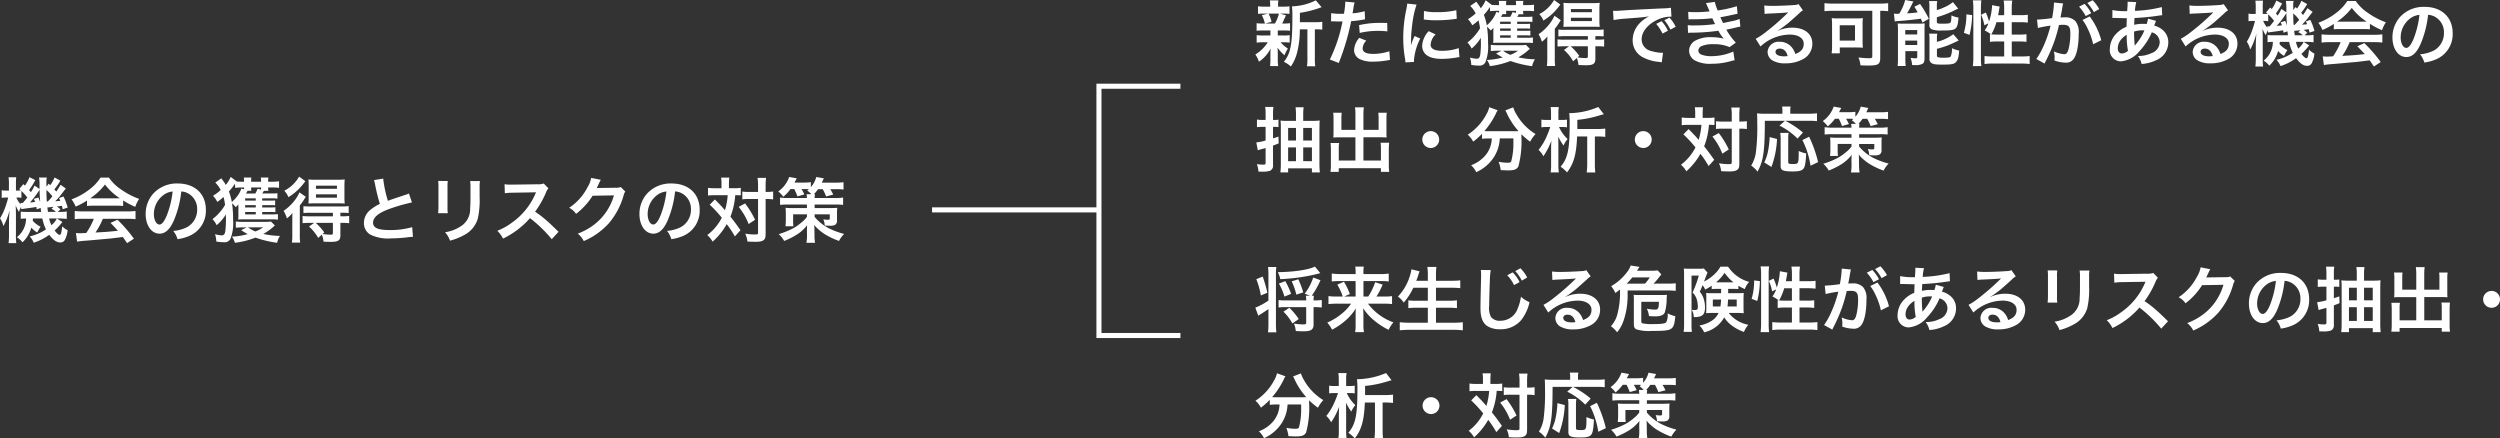
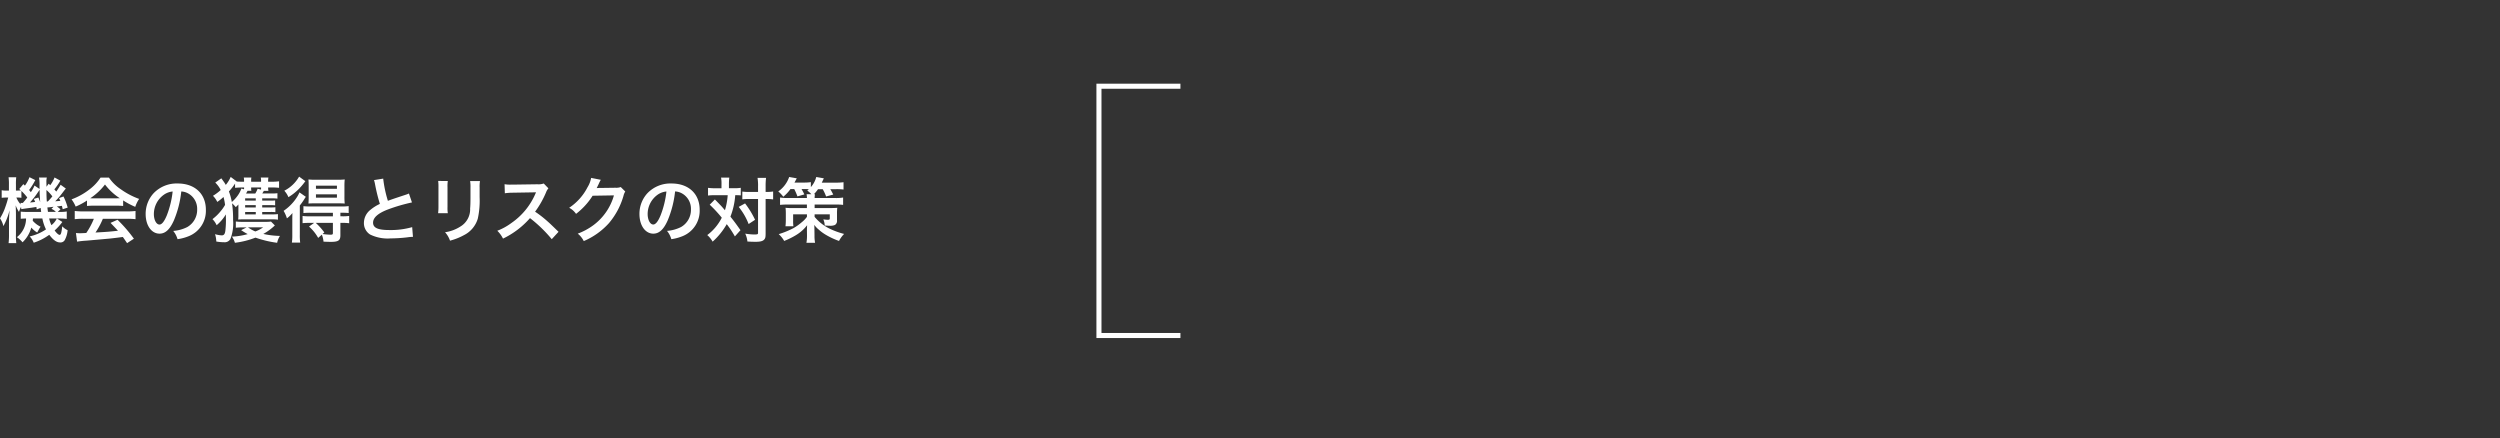
<svg xmlns="http://www.w3.org/2000/svg" width="494.036" height="86.652" viewBox="0 0 494.036 86.652">
  <rect x="0" y="0" width="494.036" height="86.652" fill="#333333" stroke="none" />
  <g id="imgMARK--opt2-tb2" transform="translate(15918.734 2789.476)">
-     <path id="パス_240" data-name="パス 240" d="M0,.758H32.979" transform="translate(-15734.545 -2748.758)" fill="none" stroke="#fff" stroke-width="1" />
    <path id="パス_241" data-name="パス 241" d="M17.1,1H1V50.263H17.1" transform="translate(-15702.565 -2773.438)" fill="none" stroke="#fff" stroke-width="1" />
    <path id="Path_963" data-name="Path 963" d="M11.046-11.732a6.332,6.332,0,0,1-.854,1.526c-.042-.042-.14-.14-.308-.294l-.434.6v-.434c-.014-.224-.014-.406-.014-.448a3.449,3.449,0,0,1,.084-.938H7.98a8.941,8.941,0,0,1,.1,1.6v.658l-.994-.672A6.46,6.46,0,0,1,6.356-8.82c-.14-.2-.2-.266-.336-.434a13.786,13.786,0,0,0,1.218-1.96L6.09-11.788a6.71,6.71,0,0,1-.9,1.666l-.308-.294-.812.966c.154.14.21.182.308.28-.168.014-.42.028-.714.028H3.416v-1.176a11.772,11.772,0,0,1,.056-1.456H1.96a9.994,9.994,0,0,1,.07,1.47v1.162H1.554A3.876,3.876,0,0,1,.6-9.212v1.5a8.948,8.948,0,0,1,.952-.056H1.89a17.73,17.73,0,0,1-.574,1.89A10.846,10.846,0,0,1,.266-3.654a4.364,4.364,0,0,1,.672,1.54A13.385,13.385,0,0,0,2.156-5.25c-.084,1.176-.112,1.68-.112,2.31V-.476A13.43,13.43,0,0,1,1.96,1.246H3.486a12.354,12.354,0,0,1-.07-1.722V-4.508c0-.49-.028-1.316-.056-1.708a7.42,7.42,0,0,0,.658,1.288,5.037,5.037,0,0,1,.406-.98l.056.434c.2-.042.924-.14,2-.28.378-.056.616-.1.98-.154.014.154.028.238.056.476l.784-.28c.028.266.042.378.1.784H5.516a7.916,7.916,0,0,1-1.148-.056V-3.57c.28-.028.532-.042,1.05-.056A4.7,4.7,0,0,1,3.6.07a5.285,5.285,0,0,1,1.12,1.008A6.371,6.371,0,0,0,6.454-1.834a4.647,4.647,0,0,0,1.162.98c.1-.182.1-.182.294-.532A3.861,3.861,0,0,1,8.288-2,4.887,4.887,0,0,1,6.734-3.178a3.5,3.5,0,0,0,.042-.448H8.638A8.614,8.614,0,0,0,9.352-1.47,9.444,9.444,0,0,1,6.132-.084a4.01,4.01,0,0,1,.8,1.246A10.922,10.922,0,0,0,10-.406c.8,1.05,1.442,1.512,2.142,1.512a.968.968,0,0,0,.91-.448,4.886,4.886,0,0,0,.574-1.974,3.432,3.432,0,0,1-1.064-.77c-.14,1.3-.266,1.694-.518,1.694-.21,0-.574-.308-.98-.868a11.2,11.2,0,0,0,1.526-1.68l-1.078-.686h.476a11.42,11.42,0,0,1,1.47.084v-1.47a7.121,7.121,0,0,1-1.47.084h-.308l.532-.5a3.778,3.778,0,0,0-.728-.574c.406-.042.742-.084,1.022-.126.056.266.084.364.154.672l.98-.322a11.811,11.811,0,0,0-.826-2.2l-.882.322a3.736,3.736,0,0,1,.252.546c-.434.042-.588.056-1.008.084a13.593,13.593,0,0,0,1.12-1.26c.686-.9.686-.9.98-1.26L12.25-10.29c-.448.728-.574.938-.868,1.344-.182-.21-.21-.252-.378-.434a13.008,13.008,0,0,0,1.19-1.722Zm-.434,3.738a11.153,11.153,0,0,1-.9,1.008h-.2c-.056-.994-.056-.994-.07-2.268A7.616,7.616,0,0,1,10.612-7.994ZM10.43-5.53a2.539,2.539,0,0,1,.882.6H9.744c-.07-.518-.084-.56-.112-.882.2-.014.336-.028.35-.028a4.207,4.207,0,0,0,.6-.07c.056,0,.14-.014.266-.028ZM4.494-9.072a9.7,9.7,0,0,1,1.162,1.3c-.252.336-.406.532-.882,1.078H4.522a1.293,1.293,0,0,1-.21-.014l.042.308A4.714,4.714,0,0,1,3.5-7.77h.2a5.607,5.607,0,0,1,.8.056Zm7,5.446A3.725,3.725,0,0,1,10.43-2.31a5.42,5.42,0,0,1-.448-1.316ZM6.958-7.49c.126.28.154.364.252.588a9.92,9.92,0,0,1-1.022.112,16.562,16.562,0,0,0,1.6-2.058c.1-.14.14-.21.308-.448,0,.63.028,1.274.112,2.45A6.494,6.494,0,0,0,7.84-7.77ZM17.458-6.1a11.2,11.2,0,0,1,1.2-.056h4.676A10.635,10.635,0,0,1,24.6-6.1V-7.2a14.928,14.928,0,0,0,2.394,1.274,6.234,6.234,0,0,1,.77-1.568,14.8,14.8,0,0,1-3.6-1.89A8.5,8.5,0,0,1,21.8-11.7H20.132A9.219,9.219,0,0,1,17.92-9.352a13.064,13.064,0,0,1-3.514,1.946,6.5,6.5,0,0,1,.812,1.428,13.173,13.173,0,0,0,2.24-1.2Zm1.218-1.512c-.252,0-.336,0-.574-.014a11.952,11.952,0,0,0,2.912-2.716A11.4,11.4,0,0,0,23.94-7.63c-.266.014-.392.014-.616.014Zm.14,4.046a14.5,14.5,0,0,1-1.5,2.8c-.714.042-1.134.056-1.232.056-.2,0-.434-.014-.812-.042L15.5.952A16.648,16.648,0,0,1,17.3.756c.56-.042,3.332-.294,4.718-.42C22.54.28,23.38.182,24.542.028c.238.336.378.532.84,1.218L26.726.364a28.651,28.651,0,0,0-3.234-3.738l-1.386.616c.784.812,1.022,1.064,1.47,1.554-1.96.21-1.96.21-4.438.35A15.219,15.219,0,0,0,20.594-3.57H25.41a13.026,13.026,0,0,1,1.638.084V-5.11a13.182,13.182,0,0,1-1.638.084H16.688a13.751,13.751,0,0,1-1.652-.084v1.624a13.115,13.115,0,0,1,1.652-.084Zm17.276-5.4a3.06,3.06,0,0,1,1.414.42,3.468,3.468,0,0,1,1.722,3.108,3.92,3.92,0,0,1-1.946,3.5,7.44,7.44,0,0,1-2.786.77A4.466,4.466,0,0,1,35.35.462a9.153,9.153,0,0,0,2.2-.588,5.393,5.393,0,0,0,3.4-5.222c0-3.15-2.184-5.194-5.544-5.194a6.285,6.285,0,0,0-4.816,1.96,6.014,6.014,0,0,0-1.54,4.074C29.05-2.254,30.2-.63,31.794-.63c1.148,0,2.044-.826,2.842-2.632A20.254,20.254,0,0,0,36.092-8.974Zm-1.708.014a18.451,18.451,0,0,1-1.162,4.732c-.5,1.2-.98,1.792-1.442,1.792-.616,0-1.106-.91-1.106-2.058a4.687,4.687,0,0,1,1.9-3.78A3.564,3.564,0,0,1,34.384-8.96Zm17.7,2.688h1.652a6.74,6.74,0,0,1,.9.042v-.98a5.921,5.921,0,0,1-.9.042H52.08v-.448h1.876a7.7,7.7,0,0,1,1.134.056V-8.624a7.793,7.793,0,0,1-1.148.056H52.094c.126-.2.224-.364.308-.518h.91a2.78,2.78,0,0,1-.056-.672h.784a12.957,12.957,0,0,1,1.372.07v-1.288a9.8,9.8,0,0,1-1.358.084h-.8v-.1a3.242,3.242,0,0,1,.056-.728H51.8a3.087,3.087,0,0,1,.056.728v.1H49.9v-.1a3.277,3.277,0,0,1,.042-.728h-1.5a3.4,3.4,0,0,1,.056.728v.1H48.02c-.35,0-.672-.014-1.008-.042l.014-.028-1.176-.882a6.239,6.239,0,0,1-.966,1.582,5.748,5.748,0,0,0-.448-.7c-.308-.434-.308-.434-.434-.6l-1.2.84a5.319,5.319,0,0,1,1.078,1.47A9.56,9.56,0,0,1,42.35-8.106,4.166,4.166,0,0,1,43.2-6.9a9.216,9.216,0,0,0,1.232-.98,10.034,10.034,0,0,1,.308,1.568,8.226,8.226,0,0,1-.812,1.176A9.3,9.3,0,0,1,42.252-3.5a4.171,4.171,0,0,1,.826,1.2A8.468,8.468,0,0,0,44.9-4.438c0,.476.014.868.014.91a17.791,17.791,0,0,1-.112,2.3c-.084.672-.28.938-.714.938a5.635,5.635,0,0,1-1.33-.238A5.042,5.042,0,0,1,43.008.924a8.8,8.8,0,0,0,1.512.14,1.3,1.3,0,0,0,1.274-.63,8.547,8.547,0,0,0,.532-3.78,21.439,21.439,0,0,0-.182-3.108.6.6,0,0,1-.028-.168,5.43,5.43,0,0,1,.742.756c.252-.252.322-.308.518-.532v1.974a7.237,7.237,0,0,1-.042,1.008,9.723,9.723,0,0,1,.98-.042h5.754a6.357,6.357,0,0,1,1.12.07V-4.494a8.275,8.275,0,0,1-1.106.056h-2v-.476h1.68a6.945,6.945,0,0,1,.924.042v-.98a6.522,6.522,0,0,1-.924.042H52.08Zm-3.374,0h2.1v.462h-2.1Zm0-.9v-.448h2.1v.448Zm-1.988-2.52c.42-.042.868-.07,1.33-.07H48.5a1.728,1.728,0,0,1-.014.364l-.518-.154a5.506,5.506,0,0,1-.756,1.428,6.891,6.891,0,0,1-1.134,1.232A11.469,11.469,0,0,0,45.5-8.974a11.383,11.383,0,0,0,1.218-1.554Zm2.17,1.12c.252-.448.252-.448.294-.532h.756a2.547,2.547,0,0,1-.042-.658h1.96a3.678,3.678,0,0,1-.014.42l-.672-.168a4.875,4.875,0,0,1-.462.938Zm1.918,3.654v.476h-2.1v-.476Zm3.01,1.89a6.769,6.769,0,0,1-1.064.056H48.2a9.182,9.182,0,0,1-1.33-.07v1.232c.406-.042.9-.07,1.3-.07h.84l-1.092.546a11.9,11.9,0,0,0,1.3.784,13.468,13.468,0,0,1-3.122.5,3.6,3.6,0,0,1,.588,1.218A16.7,16.7,0,0,0,50.75.154a20.962,20.962,0,0,0,4.284,1.022L55.09.938a4.154,4.154,0,0,1,.5-1.12A16.556,16.556,0,0,1,52.3-.574a11.146,11.146,0,0,0,2.282-1.68ZM52.262-1.876a6.284,6.284,0,0,1-1.54.812,6.8,6.8,0,0,1-1.442-.812Zm10.08-.882-1.008.728A8.476,8.476,0,0,1,63.14.21l.728-.644A5.022,5.022,0,0,1,64.2.952c.644.028,1.162.042,1.442.042,1.484,0,1.89-.28,1.89-1.3v-2.45h.406a8.612,8.612,0,0,1,1.33.07V-4.13a9.105,9.105,0,0,1-1.372.07h-.364v-.7h.308a11.634,11.634,0,0,1,1.33.056V-6.076a8.358,8.358,0,0,1-1.358.07H61.558a9.762,9.762,0,0,1-1.33-.056V-4.7a11.368,11.368,0,0,1,1.316-.056h4.508v.7H61.39a8.612,8.612,0,0,1-1.33-.07V-2.7a11.524,11.524,0,0,1,1.316-.056Zm3.71,0v2c0,.28-.1.336-.518.336a13.778,13.778,0,0,1-1.526-.14l.35-.308a12.8,12.8,0,0,0-1.694-1.89ZM59.374-11.9a7.065,7.065,0,0,1-2.926,2.786A4.129,4.129,0,0,1,57.26-7.84a10.41,10.41,0,0,0,2.156-1.722A12.783,12.783,0,0,0,60.606-11ZM67.1-6.622c.476,0,.966.014,1.288.042a12.128,12.128,0,0,1-.056-1.372V-9.968a12.778,12.778,0,0,1,.056-1.372,11.829,11.829,0,0,1-1.428.056H62.636a12.165,12.165,0,0,1-1.414-.056c.028.42.042.7.042,1.288v2.1c0,.63-.014.952-.042,1.372.266-.028.756-.042,1.3-.042Zm-4.4-3.486H66.85v.616H62.706Zm0,1.708H66.85v.658H62.706ZM58.03-.364a10.164,10.164,0,0,1-.084,1.5h1.638a11.652,11.652,0,0,1-.07-1.582V-6.2a10.825,10.825,0,0,0,.91-1.288c.112-.182.154-.238.28-.42l-1.26-.882a6.4,6.4,0,0,1-.63,1.148,9.275,9.275,0,0,1-2.506,2.506,6.462,6.462,0,0,1,.658,1.484A6.5,6.5,0,0,0,58.058-4.7c-.028.588-.028.938-.028,1.5Zm16.142-10.85a5.95,5.95,0,0,1,.224.91,35.674,35.674,0,0,0,.938,3.794,8.641,8.641,0,0,0-1.9,1.2A3.288,3.288,0,0,0,72.184-2.8,2.65,2.65,0,0,0,73.4-.462a7.84,7.84,0,0,0,4.06.77A29.586,29.586,0,0,0,80.738.1,8.727,8.727,0,0,1,81.872,0l-.154-1.918a15.327,15.327,0,0,1-4.522.574c-2.254,0-3.206-.434-3.206-1.456s1.022-1.9,3.066-2.66A34.207,34.207,0,0,1,81.676-6.8l-.6-1.764a3.831,3.831,0,0,1-.532.21c-2.716.9-2.716.9-3.626,1.232a23.513,23.513,0,0,1-.924-4.382Zm12.684.168a8.839,8.839,0,0,1,.056,1.26v3.85a10.1,10.1,0,0,1-.07,1.26H88.76A6.758,6.758,0,0,1,88.7-5.908V-9.772a7.116,7.116,0,0,1,.056-1.26Zm6.314.028a7.372,7.372,0,0,1,.07,1.33v1.75c0,1.12-.014,1.736-.07,2.338a3.959,3.959,0,0,1-1.932,3.57A7.551,7.551,0,0,1,88.214-.91a4.783,4.783,0,0,1,.98,1.666,11.842,11.842,0,0,0,2.73-1.078,5.362,5.362,0,0,0,2.758-3.262,16.536,16.536,0,0,0,.364-4.242v-1.89a6.641,6.641,0,0,1,.07-1.3ZM110.642-.994c-1.694-1.638-1.694-1.638-2.044-1.946a21.7,21.7,0,0,0-2.59-2.03,18.541,18.541,0,0,0,2.184-3.864,2.693,2.693,0,0,1,.448-.756l-.924-.952a3.033,3.033,0,0,1-1.246.154l-4.928.07h-.336a6.127,6.127,0,0,1-1.232-.084l.056,1.792a11.033,11.033,0,0,1,1.526-.112c4.41-.07,4.41-.07,4.634-.084l-.154.364a13.494,13.494,0,0,1-4.7,5.7,11.558,11.558,0,0,1-2.8,1.54A5.616,5.616,0,0,1,99.666.35,16.637,16.637,0,0,0,105-3.7,26.913,26.913,0,0,1,109.3.462Zm12.292-8.848a2.48,2.48,0,0,1-1.022.14l-3.066.042c-.266,0-.49.014-.672.028a3.3,3.3,0,0,0,.224-.448l.182-.364a2.826,2.826,0,0,1,.182-.392A2.863,2.863,0,0,1,119-11.27l-1.918-.378a5.225,5.225,0,0,1-.714,1.848,10.77,10.77,0,0,1-3.626,4.06,3.72,3.72,0,0,1,1.358,1.2,13.7,13.7,0,0,0,3.276-3.584l4.214-.07A11.086,11.086,0,0,1,117.5-2.282,12.608,12.608,0,0,1,114.436-.63a4.314,4.314,0,0,1,1.19,1.47,14.143,14.143,0,0,0,4.984-3.556,14.521,14.521,0,0,0,2.87-5.4,2.634,2.634,0,0,1,.35-.84Zm10.738.868a3.06,3.06,0,0,1,1.414.42,3.468,3.468,0,0,1,1.722,3.108,3.92,3.92,0,0,1-1.946,3.5,7.44,7.44,0,0,1-2.786.77A4.466,4.466,0,0,1,132.93.462a9.153,9.153,0,0,0,2.2-.588,5.393,5.393,0,0,0,3.4-5.222c0-3.15-2.184-5.194-5.544-5.194a6.285,6.285,0,0,0-4.816,1.96,6.014,6.014,0,0,0-1.54,4.074c0,2.254,1.148,3.878,2.744,3.878,1.148,0,2.044-.826,2.842-2.632A20.253,20.253,0,0,0,133.672-8.974Zm-1.708.014A18.451,18.451,0,0,1,130.8-4.228c-.5,1.2-.98,1.792-1.442,1.792-.616,0-1.106-.91-1.106-2.058a4.687,4.687,0,0,1,1.9-3.78A3.564,3.564,0,0,1,131.964-8.96ZM142.842-9.6h-1.274a10.085,10.085,0,0,1-1.386-.084v1.526a9.007,9.007,0,0,1,1.3-.07h2.59a13.576,13.576,0,0,1-.546,2.968c-.532-.616-.77-.882-.882-.994-.826-.854-.826-.854-1.106-1.134l-1.022,1.036A25.469,25.469,0,0,1,142.9-3.78a9.717,9.717,0,0,1-2.87,3.43,5.01,5.01,0,0,1,1.064,1.3,13.759,13.759,0,0,0,2.786-3.458,20.108,20.108,0,0,1,1.61,2.422l1.106-1.232c-.994-1.4-1.106-1.554-1.988-2.674a14.341,14.341,0,0,0,.952-4.242,10.446,10.446,0,0,1,1.092.042v-1.5a7.476,7.476,0,0,1-1.344.084h-.994v-.784a11.109,11.109,0,0,1,.07-1.316h-1.624a6.63,6.63,0,0,1,.084,1.316Zm7.224,2.128V-.8c0,.294-.084.336-.84.336a14.065,14.065,0,0,1-1.694-.168,4.639,4.639,0,0,1,.434,1.554c.56.042,1.078.056,1.652.056.924,0,1.428-.14,1.694-.476.21-.252.252-.49.252-1.218V-7.476h.182a8.136,8.136,0,0,1,.98.042l.322.042V-8.96a8.028,8.028,0,0,1-1.316.084h-.168V-9.982a12.606,12.606,0,0,1,.084-1.666h-1.68a9.393,9.393,0,0,1,.1,1.666v1.106h-1.778a8.5,8.5,0,0,1-1.33-.07v1.54a8.723,8.723,0,0,1,1.33-.07Zm-3.822,1.554a12.481,12.481,0,0,1,1.96,3.388l1.274-.84A17.58,17.58,0,0,0,147.5-6.608ZM157.22-9.436a11.27,11.27,0,0,1,.63,1.442l1.372-.392c-.238-.476-.322-.644-.56-1.05h.812a5.417,5.417,0,0,1,.63.028c-.112.1-.154.14-.308.266a4.982,4.982,0,0,1,.8.714h-.938a4.633,4.633,0,0,1,.07.756H155.9a8.953,8.953,0,0,1-1.484-.1v1.456c.434-.042.91-.07,1.484-.07h3.822v.7h-3.01A10.177,10.177,0,0,1,155.5-5.74a9.3,9.3,0,0,1,.056,1.134v1.232a10.774,10.774,0,0,1-.07,1.288h1.568A7.576,7.576,0,0,1,157-3.22V-4.452h2.73v.5A5.276,5.276,0,0,1,158.7-2.884a10.137,10.137,0,0,1-1.61,1.148,15.938,15.938,0,0,1-2.94,1.2A5.342,5.342,0,0,1,155.232.812,15.316,15.316,0,0,0,157.584-.35,7.816,7.816,0,0,0,159.768-2.3c-.028.364-.042.8-.042.98l.014,1.022V-.14a7.814,7.814,0,0,1-.112,1.316h1.708a7.146,7.146,0,0,1-.112-1.456l-.014-1.064c0-.378-.014-.56-.028-1.022a4.652,4.652,0,0,0,.882.938,8.324,8.324,0,0,0,1.274.952,14.631,14.631,0,0,0,2.73,1.288,5.653,5.653,0,0,1,1.008-1.386A15.043,15.043,0,0,1,164-1.722a9.009,9.009,0,0,1-2.758-2.226v-.5h3v.812c0,.21-.1.266-.392.266a7.417,7.417,0,0,1-.882-.084,3.676,3.676,0,0,1,.28,1.218c.392.028.728.042.98.042a2.237,2.237,0,0,0,1.036-.154.94.94,0,0,0,.406-.91V-4.578a8.785,8.785,0,0,1,.056-1.162c-.168.028-.6.042-1.3.056h-3.178v-.7h4.13a10.79,10.79,0,0,1,1.5.07V-7.77a8.278,8.278,0,0,1-1.5.1h-4.13a4.322,4.322,0,0,1,.07-.756h-.21a7.047,7.047,0,0,0,.812-.994h.924a8.656,8.656,0,0,1,.672,1.442l1.414-.378c-.2-.392-.378-.728-.588-1.064h1.148a10.968,10.968,0,0,1,1.47.07v-1.442a11.814,11.814,0,0,1-1.54.084h-2.758l.406-.854-1.5-.266a4.735,4.735,0,0,1-1.064,2v-.98a9.383,9.383,0,0,1-1.358.084h-1.876c.252-.462.392-.742.448-.84l-1.5-.266a5.756,5.756,0,0,1-2.156,2.856,6.34,6.34,0,0,1,.994,1.05,8,8,0,0,0,1.414-1.512Z" transform="translate(-15919 -2742.673)" fill="#fff" />
-     <path id="Path_966" data-name="Path 966" d="M9.142-7.518V-9.366a19.232,19.232,0,0,0,3.836-.952c.252-.084.308-.112.462-.154L12.292-11.83a11.471,11.471,0,0,1-4.718,1.19,16.275,16.275,0,0,1,.084,2.184c0,5.306-.35,7.14-1.68,8.764a6.46,6.46,0,0,1,1.386.924A8.53,8.53,0,0,0,8.61-1.582,18.269,18.269,0,0,0,9.128-6.1h1.5V-.462a9.959,9.959,0,0,1-.084,1.652H12.18A9.659,9.659,0,0,1,12.1-.462V-6.1h.35a7.976,7.976,0,0,1,1.12.056V-7.6a6.924,6.924,0,0,1-1.274.084ZM3.318-5.88v.994H1.9a7.7,7.7,0,0,1-1.3-.07v1.484a7.836,7.836,0,0,1,1.274-.07h.91A7.207,7.207,0,0,1,.336-1.134,5.248,5.248,0,0,1,1.05.294,7,7,0,0,0,3.36-2.3c-.028.322-.042.686-.042.952v1.4a8.161,8.161,0,0,1-.07,1.106h1.61A6.707,6.707,0,0,1,4.774,0V-1.4c0-.07-.014-.5-.014-.546-.014-.364-.014-.364-.028-.546A7.1,7.1,0,0,0,6.1-.98a8.474,8.474,0,0,1,.672-1.33A6.14,6.14,0,0,1,5.334-3.542h.518a10.3,10.3,0,0,1,1.274.056v-1.47a7.732,7.732,0,0,1-1.274.07H4.774V-5.88H5.908A10.7,10.7,0,0,1,7.2-5.824v-1.5a7.713,7.713,0,0,1-1.288.07h-.28a5.033,5.033,0,0,0,.308-.616,2.722,2.722,0,0,1,.238-.518c.126-.308.126-.308.21-.49l-1.19-.336h.574a11.063,11.063,0,0,1,1.316.056v-1.5a7.7,7.7,0,0,1-1.3.07H4.83v-.21a5.132,5.132,0,0,1,.07-1.022H3.206a5.394,5.394,0,0,1,.07,1.022v.21H2.212a8.06,8.06,0,0,1-1.344-.07v1.5a10.914,10.914,0,0,1,1.316-.056h.658L1.61-8.9a5.846,5.846,0,0,1,.616,1.652H1.89a7.6,7.6,0,0,1-1.3-.07v1.5A10.3,10.3,0,0,1,1.862-5.88ZM5-9.212a7.862,7.862,0,0,1-.784,1.96H2.3l1.246-.336a6.2,6.2,0,0,0-.6-1.624Zm10.3,1.54a2.09,2.09,0,0,1,.266-.014c.112,0,.308,0,.56.014s.378.014.448.014h.812a1.185,1.185,0,0,0,.182-.014A29.911,29.911,0,0,1,15.064-.14l1.764.686A47.464,47.464,0,0,0,18.4-4.088c.364-1.274.714-2.758.868-3.626a19.085,19.085,0,0,0,2.3-.294c.336-.056.336-.056.448-.07l-.07-1.61a11.619,11.619,0,0,1-2.394.42c.056-.322.07-.406.14-.8a7.955,7.955,0,0,1,.266-1.344L18.1-11.578a1.9,1.9,0,0,1,.014.252,16.993,16.993,0,0,1-.266,2.142c-.322.014-.476.014-.644.014A11.139,11.139,0,0,1,15.33-9.3Zm11.1.308c-.882-.014-1.008-.014-1.386-.014a17.967,17.967,0,0,0-4.172.448l.126,1.54a15.109,15.109,0,0,1,3.7-.406,14.574,14.574,0,0,1,1.764.1Zm-5.516,2.94A3.948,3.948,0,0,0,19.852-2,2.023,2.023,0,0,0,20.846-.28,5.685,5.685,0,0,0,23.66.28a16.292,16.292,0,0,0,2.6-.224c.322-.056.434-.07.686-.1l-.126-1.722a10.714,10.714,0,0,1-3.178.518c-1.4,0-2.1-.364-2.1-1.078a2.323,2.323,0,0,1,.728-1.54ZM31.7.336c-.014-.182-.014-.294-.014-.378a11.493,11.493,0,0,1,1.246-4.242l-1.12-.5A14.279,14.279,0,0,0,31.08-2.94c.014-.35.028-.462.028-.77a23.375,23.375,0,0,1,.21-3.094A19.3,19.3,0,0,1,32.2-10.99l-1.848-.2a9.161,9.161,0,0,1-.21,1.3,26.877,26.877,0,0,0-.574,5.474,24.42,24.42,0,0,0,.364,4.186c.042.322.056.406.07.658ZM33.628-8.05a16.619,16.619,0,0,0,2.52.154,25.077,25.077,0,0,0,3-.168c.672-.084.882-.112.994-.126l-.084-1.694a15.438,15.438,0,0,1-3.808.378,10.094,10.094,0,0,1-2.59-.224Zm.966,2.31a4.573,4.573,0,0,0-1.288,2.884,2.345,2.345,0,0,0,.42,1.372c.616.826,1.736,1.218,3.472,1.218a17.264,17.264,0,0,0,2.9-.266,4.679,4.679,0,0,1,.574-.084l-.14-1.778a9.839,9.839,0,0,1-3.332.532c-1.456,0-2.226-.42-2.226-1.218A3.167,3.167,0,0,1,35.966-5.1ZM52.08-6.272h1.652a6.74,6.74,0,0,1,.9.042v-.98a5.921,5.921,0,0,1-.9.042H52.08v-.448h1.876a7.7,7.7,0,0,1,1.134.056V-8.624a7.793,7.793,0,0,1-1.148.056H52.094c.126-.2.224-.364.308-.518h.91a2.78,2.78,0,0,1-.056-.672h.784a12.957,12.957,0,0,1,1.372.07v-1.288a9.8,9.8,0,0,1-1.358.084h-.8v-.1a3.242,3.242,0,0,1,.056-.728H51.8a3.087,3.087,0,0,1,.056.728v.1H49.9v-.1a3.277,3.277,0,0,1,.042-.728h-1.5a3.4,3.4,0,0,1,.056.728v.1H48.02c-.35,0-.672-.014-1.008-.042l.014-.028-1.176-.882a6.239,6.239,0,0,1-.966,1.582,5.748,5.748,0,0,0-.448-.7c-.308-.434-.308-.434-.434-.6l-1.2.84a5.319,5.319,0,0,1,1.078,1.47A9.56,9.56,0,0,1,42.35-8.106,4.166,4.166,0,0,1,43.2-6.9a9.216,9.216,0,0,0,1.232-.98,10.034,10.034,0,0,1,.308,1.568,8.226,8.226,0,0,1-.812,1.176A9.3,9.3,0,0,1,42.252-3.5a4.171,4.171,0,0,1,.826,1.2A8.468,8.468,0,0,0,44.9-4.438c0,.476.014.868.014.91a17.791,17.791,0,0,1-.112,2.3c-.084.672-.28.938-.714.938a5.635,5.635,0,0,1-1.33-.238A5.042,5.042,0,0,1,43.008.924a8.8,8.8,0,0,0,1.512.14,1.3,1.3,0,0,0,1.274-.63,8.547,8.547,0,0,0,.532-3.78,21.439,21.439,0,0,0-.182-3.108.6.6,0,0,1-.028-.168,5.43,5.43,0,0,1,.742.756c.252-.252.322-.308.518-.532v1.974a7.237,7.237,0,0,1-.042,1.008,9.723,9.723,0,0,1,.98-.042h5.754a6.357,6.357,0,0,1,1.12.07V-4.494a8.275,8.275,0,0,1-1.106.056h-2v-.476h1.68a6.945,6.945,0,0,1,.924.042v-.98a6.522,6.522,0,0,1-.924.042H52.08Zm-3.374,0h2.1v.462h-2.1Zm0-.9v-.448h2.1v.448Zm-1.988-2.52c.42-.042.868-.07,1.33-.07H48.5a1.728,1.728,0,0,1-.014.364l-.518-.154a5.506,5.506,0,0,1-.756,1.428,6.891,6.891,0,0,1-1.134,1.232A11.469,11.469,0,0,0,45.5-8.974a11.383,11.383,0,0,0,1.218-1.554Zm2.17,1.12c.252-.448.252-.448.294-.532h.756a2.547,2.547,0,0,1-.042-.658h1.96a3.678,3.678,0,0,1-.014.42l-.672-.168a4.875,4.875,0,0,1-.462.938Zm1.918,3.654v.476h-2.1v-.476Zm3.01,1.89a6.769,6.769,0,0,1-1.064.056H48.2a9.182,9.182,0,0,1-1.33-.07v1.232c.406-.042.9-.07,1.3-.07h.84l-1.092.546a11.9,11.9,0,0,0,1.3.784,13.468,13.468,0,0,1-3.122.5,3.6,3.6,0,0,1,.588,1.218A16.7,16.7,0,0,0,50.75.154a20.962,20.962,0,0,0,4.284,1.022L55.09.938a4.154,4.154,0,0,1,.5-1.12A16.556,16.556,0,0,1,52.3-.574a11.146,11.146,0,0,0,2.282-1.68ZM52.262-1.876a6.284,6.284,0,0,1-1.54.812,6.8,6.8,0,0,1-1.442-.812Zm10.08-.882-1.008.728A8.476,8.476,0,0,1,63.14.21l.728-.644A5.022,5.022,0,0,1,64.2.952c.644.028,1.162.042,1.442.042,1.484,0,1.89-.28,1.89-1.3v-2.45h.406a8.612,8.612,0,0,1,1.33.07V-4.13a9.105,9.105,0,0,1-1.372.07h-.364v-.7h.308a11.634,11.634,0,0,1,1.33.056V-6.076a8.358,8.358,0,0,1-1.358.07H61.558a9.762,9.762,0,0,1-1.33-.056V-4.7a11.368,11.368,0,0,1,1.316-.056h4.508v.7H61.39a8.612,8.612,0,0,1-1.33-.07V-2.7a11.524,11.524,0,0,1,1.316-.056Zm3.71,0v2c0,.28-.1.336-.518.336a13.778,13.778,0,0,1-1.526-.14l.35-.308a12.8,12.8,0,0,0-1.694-1.89ZM59.374-11.9a7.065,7.065,0,0,1-2.926,2.786A4.129,4.129,0,0,1,57.26-7.84a10.41,10.41,0,0,0,2.156-1.722A12.783,12.783,0,0,0,60.606-11ZM67.1-6.622c.476,0,.966.014,1.288.042a12.128,12.128,0,0,1-.056-1.372V-9.968a12.778,12.778,0,0,1,.056-1.372,11.829,11.829,0,0,1-1.428.056H62.636a12.165,12.165,0,0,1-1.414-.056c.028.42.042.7.042,1.288v2.1c0,.63-.014.952-.042,1.372.266-.028.756-.042,1.3-.042Zm-4.4-3.486H66.85v.616H62.706Zm0,1.708H66.85v.658H62.706ZM58.03-.364a10.164,10.164,0,0,1-.084,1.5h1.638a11.652,11.652,0,0,1-.07-1.582V-6.2a10.825,10.825,0,0,0,.91-1.288c.112-.182.154-.238.28-.42l-1.26-.882a6.4,6.4,0,0,1-.63,1.148,9.275,9.275,0,0,1-2.506,2.506,6.462,6.462,0,0,1,.658,1.484A6.5,6.5,0,0,0,58.058-4.7c-.028.588-.028.938-.028,1.5Zm13.1-7.574a20.322,20.322,0,0,1,2.324-.28c3.038-.224,3.584-.28,4.718-.448A6.191,6.191,0,0,0,76.23-7.252a4.875,4.875,0,0,0-1.33,3.29,3.746,3.746,0,0,0,2,3.374,8.423,8.423,0,0,0,3.276.924c.238.042.308.042.476.084l.252-1.9c-.14.014-.266.014-.28.014a8.5,8.5,0,0,1-2.086-.364,2.351,2.351,0,0,1-1.862-2.282c0-1.414,1.05-2.814,2.828-3.738a6.261,6.261,0,0,1,2.772-.756,2.168,2.168,0,0,1,.294.014l-.1-1.778a10.314,10.314,0,0,1-1.61.126c-3.878.182-6.2.308-6.986.35-2.058.14-2.058.14-2.31.14-.07,0-.224,0-.532-.014Zm8.428.756a8.9,8.9,0,0,1,1.246,1.918l1.064-.56a7.508,7.508,0,0,0-1.246-1.89Zm3.85.574A7.337,7.337,0,0,0,82.18-8.414l-1.022.5a9.279,9.279,0,0,1,1.2,1.862Zm2.534-1.456c.294-.014.364-.028.952-.028a33.753,33.753,0,0,0,3.752-.2c.112.252.154.336.294.63.112.266.168.35.252.518a27.543,27.543,0,0,1-3.962.266,8.3,8.3,0,0,1-1.442-.056L85.848-5.4c.238-.028.336-.028.574-.042a40.189,40.189,0,0,0,5.418-.378,8.429,8.429,0,0,0,1.078,1.568A9.648,9.648,0,0,0,90.5-4.55a6.241,6.241,0,0,0-3.262.7A2.338,2.338,0,0,0,86.058-1.9,2.255,2.255,0,0,0,87.136.014,6.4,6.4,0,0,0,90.552.7,13.479,13.479,0,0,0,94.136.224a6.924,6.924,0,0,1,.91-.21l-.252-1.722a10.873,10.873,0,0,1-4.312.91,5.457,5.457,0,0,1-2-.308.923.923,0,0,1-.6-.812,1.01,1.01,0,0,1,.6-.854,5.4,5.4,0,0,1,2.352-.392,7.529,7.529,0,0,1,3.22.574l1.232-.882a14,14,0,0,1-1.876-2.562c.168-.042.168-.042.518-.112s.8-.168,1.372-.308c.322-.084.616-.14.882-.182l-.14-1.526a7.07,7.07,0,0,1-1.33.406c-.084.014-.728.154-1.932.406A12.606,12.606,0,0,1,92.232-8.5c.434-.056,1.988-.364,2.926-.588l.476-.1-.14-1.484a23.521,23.521,0,0,1-3.78.84,8.207,8.207,0,0,1-.574-1.694l-1.75.238c.014.028.21.462.56,1.274.112.252.112.252.154.364a24.881,24.881,0,0,1-2.884.154,11.745,11.745,0,0,1-1.344-.056Zm17.57,2.254a5.5,5.5,0,0,0,.574-.364c.28-.182,1.288-.938,1.54-1.148.476-.406,1.5-1.316,2.2-1.96a3,3,0,0,1,.728-.574l-.868-1.232a2.063,2.063,0,0,1-.868.182c-1.358.1-3.066.168-4.256.168a12.662,12.662,0,0,1-1.652-.084l.07,1.68a4.723,4.723,0,0,1,.672-.07c2.534-.112,3.43-.168,3.962-.238l.014.014-.252.252a46.746,46.746,0,0,1-4.186,3.64,12.591,12.591,0,0,1-1.974,1.316l.952,1.512a8.626,8.626,0,0,1,5.768-2.352c1.694,0,2.772.714,2.772,1.806,0,.994-.5,1.6-1.666,2.03a3.765,3.765,0,0,0-.644-1.26,3.013,3.013,0,0,0-2.422-1.148,2.155,2.155,0,0,0-2.408,2,2,2,0,0,0,.84,1.61,4.736,4.736,0,0,0,2.716.644,6.927,6.927,0,0,0,3.388-.8,3.421,3.421,0,0,0,1.9-3.094c0-1.918-1.54-3.15-3.934-3.15a6.834,6.834,0,0,0-2.94.644Zm2.016,4.984a3.789,3.789,0,0,1-.728.056c-1.036,0-1.666-.322-1.666-.882,0-.392.322-.644.826-.644C104.748-2.3,105.28-1.792,105.532-.826Zm16.73-8.946V-.826c0,.364-.112.434-.63.434a18.492,18.492,0,0,1-2.1-.154,5.394,5.394,0,0,1,.392,1.554c.616.028,1.134.042,1.54.042,1.988,0,2.366-.238,2.366-1.554V-9.772a15.554,15.554,0,0,1,1.568.084V-11.27a15.928,15.928,0,0,1-1.722.084h-9.17a14.857,14.857,0,0,1-1.694-.084v1.582a16.892,16.892,0,0,1,1.722-.084Zm-1.918,2.646a6.838,6.838,0,0,1,.07-1.19,12.224,12.224,0,0,1-1.344.056h-3.528a11.106,11.106,0,0,1-1.3-.056,8.575,8.575,0,0,1,.07,1.288v4.41a9.848,9.848,0,0,1-.084,1.26h1.61V-2.52h3.29c.056,0,.182,0,.364.014h.364c.252.014.308.014.546.042a9.454,9.454,0,0,1-.056-1.134Zm-4.522.224h3.024v3.024h-3.024ZM126.7-7.658a6.447,6.447,0,0,1,.91-.1c.966-.056,3.346-.308,4.242-.448.1.224.168.392.322.756l1.26-.742a20.976,20.976,0,0,0-1.736-2.926l-1.12.546c.308.5.392.63.644,1.12-.868.112-1.2.14-2.1.2.322-.532.826-1.47.994-1.834a4.481,4.481,0,0,1,.266-.518l-1.624-.294a9.748,9.748,0,0,1-1.176,2.716h-.21a.955.955,0,0,1-.168.014,6.159,6.159,0,0,1-.672-.042Zm8.316-2.9a5.967,5.967,0,0,1,.07-1.134h-1.61a7.016,7.016,0,0,1,.07,1.2V-7a.839.839,0,0,0,.546.924,5,5,0,0,0,1.918.2c1.834,0,2.366-.084,2.73-.434.322-.322.448-.8.56-2.114a5.219,5.219,0,0,1-1.4-.434c-.028,1.036-.084,1.316-.238,1.456-.182.14-.5.182-1.638.182-.882,0-1.008-.056-1.008-.392V-8.5A19.614,19.614,0,0,0,138.25-9.73c.686-.336.686-.336.98-.462l-1.036-1.288a7.031,7.031,0,0,1-1.624.98,8.92,8.92,0,0,1-1.554.588Zm.014,6.468a5.765,5.765,0,0,1,.07-1.162h-1.61A6.871,6.871,0,0,1,133.56-4V-.322a.908.908,0,0,0,.434.91c.364.224.812.28,2.184.28,1.764,0,2.254-.1,2.632-.518s.518-.938.616-2.254A5.709,5.709,0,0,1,138-2.38a4.146,4.146,0,0,1-.224,1.61c-.126.21-.476.28-1.4.28a4.209,4.209,0,0,1-.994-.07c-.266-.056-.35-.14-.35-.378V-2.254a20.181,20.181,0,0,0,2.086-.644c.434-.168,1.806-.784,2.212-1.008l-1.064-1.232a9.248,9.248,0,0,1-3.234,1.512Zm-7.7,3.71a11.754,11.754,0,0,1-.07,1.526h1.6a12.224,12.224,0,0,1-.07-1.554V-1.792h2.352V-.63c-.028.21-.084.252-.378.252a4.943,4.943,0,0,1-.938-.1A5.7,5.7,0,0,1,130.13.952c.252.014.462.014.588.014A2.84,2.84,0,0,0,132.188.7c.28-.168.392-.49.392-1.092V-5.964c0-.7.014-.924.042-1.316a10.191,10.191,0,0,1-1.26.056h-3.08a9.936,9.936,0,0,1-1.008-.042,12.3,12.3,0,0,1,.056,1.288Zm1.442-5.572h2.366v.868h-2.366Zm0,2.072h2.366v.868h-2.366ZM147.126-8.9c.07-.364.168-.938.21-1.2a3.539,3.539,0,0,1,.1-.5l-1.5-.28a11.814,11.814,0,0,1-.6,3.234,11.473,11.473,0,0,0-.644-1.778l-.938.448A8,8,0,0,1,144.4-6.9l.812-.392a5.8,5.8,0,0,1-.742,1.4,8.851,8.851,0,0,1,1.26.784c-.1-.014-.126-.014-.224-.028v1.512a11.6,11.6,0,0,1,1.554-.084h1.26V-.742H146.09a12.662,12.662,0,0,1-1.652-.084V.756a11.388,11.388,0,0,1,1.652-.1h5.628a11.313,11.313,0,0,1,1.638.1V-.826a12.571,12.571,0,0,1-1.638.084h-1.9V-3.71H151.2a10.464,10.464,0,0,1,1.526.084V-5.138a10.526,10.526,0,0,1-1.512.07h-1.4v-2.45h1.652a12.854,12.854,0,0,1,1.526.084V-8.988a9.911,9.911,0,0,1-1.54.084h-1.638v-1.4a9.3,9.3,0,0,1,.1-1.484h-1.694a9.415,9.415,0,0,1,.1,1.484v1.4Zm1.19,1.386v2.45h-1.47c-.448,0-.756-.014-1.064-.042a10.429,10.429,0,0,0,1.008-2.408ZM141.47-5a17.522,17.522,0,0,0,.518-3.92l-1.134-.14a12.565,12.565,0,0,1-.5,3.64Zm2.338,6.16a13.588,13.588,0,0,1-.084-1.652v-9.856a11.344,11.344,0,0,1,.084-1.484h-1.68a9.3,9.3,0,0,1,.1,1.484V-.6a13.369,13.369,0,0,1-.1,1.764ZM163.8-7.952a8.743,8.743,0,0,1,.994,1.652A13.16,13.16,0,0,1,165.9-3.15l1.6-.8a13.389,13.389,0,0,0-2.282-4.7Zm-.686-2.632a8.368,8.368,0,0,1,1.316,1.862l1.092-.574a7.874,7.874,0,0,0-1.316-1.834Zm3.99.476a8.241,8.241,0,0,0-1.3-1.75l-1.05.546a9.63,9.63,0,0,1,1.288,1.806ZM158.158-11.4v.252a21.265,21.265,0,0,1-.364,2.828,29.621,29.621,0,0,1-2.982.294l.168,1.652a24.775,24.775,0,0,1,2.506-.462,23.307,23.307,0,0,1-1.358,3.962,14.286,14.286,0,0,1-1.456,2.632l1.624.9c.07-.126.07-.154.112-.238.14-.28.14-.28.21-.406A31.728,31.728,0,0,0,158.3-3.92a30.732,30.732,0,0,0,.854-3.038c.322-.028.532-.042.812-.042,1.106,0,1.428.378,1.428,1.666a12.44,12.44,0,0,1-.364,3.192c-.21.686-.434.952-.84.952a5.861,5.861,0,0,1-2.044-.56,5.258,5.258,0,0,1,.14,1.19c0,.14-.014.35-.028.616a6.49,6.49,0,0,0,2.156.42,1.773,1.773,0,0,0,1.554-.63c.672-.77,1.078-2.688,1.078-5.1a3.4,3.4,0,0,0-.658-2.478,2.712,2.712,0,0,0-2.072-.742c-.266,0-.462.014-.868.028.042-.182.042-.2.1-.5.2-1.05.2-1.05.238-1.358.042-.21.056-.28.084-.476.028-.14.07-.294.112-.434ZM176.75-8.218a5.251,5.251,0,0,1-.28,1.064,3.964,3.964,0,0,0-.532-.028A7.747,7.747,0,0,0,174.006-7c.014-.294.028-.742.07-1.344A44.915,44.915,0,0,0,179-8.834c.294-.042.35-.042.546-.056l-.07-1.61a25.369,25.369,0,0,1-5.306.742,8.242,8.242,0,0,1,.252-1.722l-1.736-.084a.788.788,0,0,1,.028.224c0,.266-.014.616-.028.8-.042.56-.042.56-.056.84h-.308a12.386,12.386,0,0,1-2.618-.21v1.568c.154-.014.28-.014.322-.014h.266c1.358.042,2.114.056,2.268.056-.028.672-.056,1.232-.056,1.68a5.786,5.786,0,0,0-1.918,1.26A4.4,4.4,0,0,0,169.2-2.226a2.211,2.211,0,0,0,2.184,2.45,5.35,5.35,0,0,0,3.668-2.016,12.356,12.356,0,0,0,2.436-3.724,2.053,2.053,0,0,1,1.568,1.932A2.351,2.351,0,0,1,177.422-1.4a5.8,5.8,0,0,1-2.674.56A4.51,4.51,0,0,1,175.49.742,7.8,7.8,0,0,0,178.346,0a3.806,3.806,0,0,0,2.408-3.5,3.123,3.123,0,0,0-1.33-2.646,3.77,3.77,0,0,0-1.456-.686c.042-.126.056-.14.2-.532a3.233,3.233,0,0,1,.168-.406Zm-4.214,3.192a15.356,15.356,0,0,0,.252,3.164,1.929,1.929,0,0,1-1.218.532c-.49,0-.8-.392-.8-1.022a2.776,2.776,0,0,1,.63-1.708A4.164,4.164,0,0,1,172.536-5.026Zm1.582,2.114a.575.575,0,0,1-.014-.154.739.739,0,0,0-.014-.182,23.279,23.279,0,0,1-.1-2.408,5.143,5.143,0,0,1,1.68-.252,3.288,3.288,0,0,1,.364.014,10.651,10.651,0,0,1-1.736,2.8,1.292,1.292,0,0,0-.154.2Zm13.4-2.9a5.494,5.494,0,0,0,.574-.364c.28-.182,1.288-.938,1.54-1.148.476-.406,1.5-1.316,2.2-1.96a3,3,0,0,1,.728-.574l-.868-1.232a2.063,2.063,0,0,1-.868.182c-1.358.1-3.066.168-4.256.168a12.662,12.662,0,0,1-1.652-.084l.07,1.68a4.723,4.723,0,0,1,.672-.07c2.534-.112,3.43-.168,3.962-.238l.014.014-.252.252a46.748,46.748,0,0,1-4.186,3.64,12.59,12.59,0,0,1-1.974,1.316l.952,1.512a8.626,8.626,0,0,1,5.768-2.352c1.694,0,2.772.714,2.772,1.806,0,.994-.5,1.6-1.666,2.03a3.765,3.765,0,0,0-.644-1.26,3.013,3.013,0,0,0-2.422-1.148,2.155,2.155,0,0,0-2.408,2,2,2,0,0,0,.84,1.61,4.736,4.736,0,0,0,2.716.644,6.927,6.927,0,0,0,3.388-.8,3.421,3.421,0,0,0,1.9-3.094c0-1.918-1.54-3.15-3.934-3.15a6.834,6.834,0,0,0-2.94.644Zm2.016,4.984a3.789,3.789,0,0,1-.728.056c-1.036,0-1.666-.322-1.666-.882,0-.392.322-.644.826-.644C188.748-2.3,189.28-1.792,189.532-.826Zm17.514-10.906a6.332,6.332,0,0,1-.854,1.526c-.042-.042-.14-.14-.308-.294l-.434.6v-.434c-.014-.224-.014-.406-.014-.448a3.449,3.449,0,0,1,.084-.938h-1.54a8.941,8.941,0,0,1,.1,1.6v.658l-.994-.672a6.461,6.461,0,0,1-.728,1.316c-.14-.2-.2-.266-.336-.434a13.787,13.787,0,0,0,1.218-1.96l-1.148-.574a6.709,6.709,0,0,1-.9,1.666l-.308-.294-.812.966c.154.14.21.182.308.28-.168.014-.42.028-.714.028h-.252v-1.176a11.771,11.771,0,0,1,.056-1.456H197.96a9.995,9.995,0,0,1,.07,1.47v1.162h-.476a3.876,3.876,0,0,1-.952-.07v1.5a8.948,8.948,0,0,1,.952-.056h.336a17.731,17.731,0,0,1-.574,1.89,10.846,10.846,0,0,1-1.05,2.226,4.364,4.364,0,0,1,.672,1.54,13.386,13.386,0,0,0,1.218-3.136c-.084,1.176-.112,1.68-.112,2.31V-.476a13.43,13.43,0,0,1-.084,1.722h1.526a12.354,12.354,0,0,1-.07-1.722V-4.508c0-.49-.028-1.316-.056-1.708a7.419,7.419,0,0,0,.658,1.288,5.037,5.037,0,0,1,.406-.98l.056.434c.2-.042.924-.14,2-.28.378-.056.616-.1.98-.154.014.154.028.238.056.476l.784-.28c.028.266.042.378.1.784h-2.884a7.916,7.916,0,0,1-1.148-.056V-3.57c.28-.028.532-.042,1.05-.056A4.7,4.7,0,0,1,199.6.07a5.285,5.285,0,0,1,1.12,1.008,6.371,6.371,0,0,0,1.736-2.912,4.647,4.647,0,0,0,1.162.98c.1-.182.1-.182.294-.532A3.861,3.861,0,0,1,204.288-2a4.887,4.887,0,0,1-1.554-1.176,3.5,3.5,0,0,0,.042-.448h1.862a8.614,8.614,0,0,0,.714,2.156,9.444,9.444,0,0,1-3.22,1.386,4.009,4.009,0,0,1,.8,1.246A10.922,10.922,0,0,0,206-.406c.8,1.05,1.442,1.512,2.142,1.512a.968.968,0,0,0,.91-.448,4.886,4.886,0,0,0,.574-1.974,3.432,3.432,0,0,1-1.064-.77c-.14,1.3-.266,1.694-.518,1.694-.21,0-.574-.308-.98-.868a11.2,11.2,0,0,0,1.526-1.68l-1.078-.686h.476a11.42,11.42,0,0,1,1.47.084v-1.47a7.121,7.121,0,0,1-1.47.084h-.308l.532-.5a3.778,3.778,0,0,0-.728-.574c.406-.042.742-.084,1.022-.126.056.266.084.364.154.672l.98-.322a11.811,11.811,0,0,0-.826-2.2l-.882.322a3.736,3.736,0,0,1,.252.546c-.434.042-.588.056-1.008.084a13.591,13.591,0,0,0,1.12-1.26c.686-.9.686-.9.98-1.26l-1.022-.742c-.448.728-.574.938-.868,1.344-.182-.21-.21-.252-.378-.434a13.007,13.007,0,0,0,1.19-1.722Zm-.434,3.738a11.156,11.156,0,0,1-.9,1.008h-.2c-.056-.994-.056-.994-.07-2.268A7.616,7.616,0,0,1,206.612-7.994ZM206.43-5.53a2.539,2.539,0,0,1,.882.6h-1.568c-.07-.518-.084-.56-.112-.882.2-.014.336-.028.35-.028a4.207,4.207,0,0,0,.6-.07c.056,0,.14-.014.266-.028Zm-5.936-3.542a9.7,9.7,0,0,1,1.162,1.3c-.252.336-.406.532-.882,1.078h-.252a1.293,1.293,0,0,1-.21-.014l.042.308A4.714,4.714,0,0,1,199.5-7.77h.2a5.607,5.607,0,0,1,.8.056Zm7,5.446A3.725,3.725,0,0,1,206.43-2.31a5.42,5.42,0,0,1-.448-1.316ZM202.958-7.49c.126.28.154.364.252.588a9.921,9.921,0,0,1-1.022.112,16.562,16.562,0,0,0,1.6-2.058c.1-.14.14-.21.308-.448,0,.63.028,1.274.112,2.45a6.493,6.493,0,0,0-.364-.924Zm10.5,1.386a11.2,11.2,0,0,1,1.2-.056h4.676a10.635,10.635,0,0,1,1.26.056V-7.2a14.928,14.928,0,0,0,2.394,1.274,6.234,6.234,0,0,1,.77-1.568,14.8,14.8,0,0,1-3.6-1.89A8.5,8.5,0,0,1,217.8-11.7h-1.666a9.219,9.219,0,0,1-2.212,2.352,13.064,13.064,0,0,1-3.514,1.946,6.5,6.5,0,0,1,.812,1.428,13.174,13.174,0,0,0,2.24-1.2Zm1.218-1.512c-.252,0-.336,0-.574-.014a11.952,11.952,0,0,0,2.912-2.716A11.4,11.4,0,0,0,219.94-7.63c-.266.014-.392.014-.616.014Zm.14,4.046a14.5,14.5,0,0,1-1.5,2.8c-.714.042-1.134.056-1.232.056-.2,0-.434-.014-.812-.042L211.5.952a16.648,16.648,0,0,1,1.806-.2c.56-.042,3.332-.294,4.718-.42.518-.056,1.358-.154,2.52-.308.238.336.378.532.84,1.218l1.344-.882a28.651,28.651,0,0,0-3.234-3.738l-1.386.616c.784.812,1.022,1.064,1.47,1.554-1.96.21-1.96.21-4.438.35a15.218,15.218,0,0,0,1.456-2.716h4.816a13.026,13.026,0,0,1,1.638.084V-5.11a13.182,13.182,0,0,1-1.638.084h-8.722a13.751,13.751,0,0,1-1.652-.084v1.624a13.115,13.115,0,0,1,1.652-.084Zm17.276-5.4a3.06,3.06,0,0,1,1.414.42,3.468,3.468,0,0,1,1.722,3.108,3.92,3.92,0,0,1-1.946,3.5,7.44,7.44,0,0,1-2.786.77A4.466,4.466,0,0,1,231.35.462a9.153,9.153,0,0,0,2.2-.588,5.393,5.393,0,0,0,3.4-5.222c0-3.15-2.184-5.194-5.544-5.194a6.285,6.285,0,0,0-4.816,1.96,6.014,6.014,0,0,0-1.54,4.074c0,2.254,1.148,3.878,2.744,3.878,1.148,0,2.044-.826,2.842-2.632A20.253,20.253,0,0,0,232.092-8.974Zm-1.708.014a18.451,18.451,0,0,1-1.162,4.732c-.5,1.2-.98,1.792-1.442,1.792-.616,0-1.106-.91-1.106-2.058a4.687,4.687,0,0,1,1.9-3.78A3.564,3.564,0,0,1,230.384-8.96ZM2.366,11.8H1.694a5.092,5.092,0,0,1-1.036-.084V13.23a7.9,7.9,0,0,1,1.022-.056h.686v2.688a9.155,9.155,0,0,1-1.834.378l.294,1.554c.2-.07.392-.126.7-.21.476-.126.588-.154.84-.238v2.926c0,.294-.1.364-.462.364a9.641,9.641,0,0,1-1.274-.1,4.319,4.319,0,0,1,.322,1.47c.406.014.6.014.756.014a4.713,4.713,0,0,0,1.526-.168,1.093,1.093,0,0,0,.6-1.148V16.87c.672-.252,1.05-.406,1.12-.434l-.042-1.344c-.546.182-.728.252-1.078.35V13.174H4.13a6.626,6.626,0,0,1,.784.042v-1.47a4.188,4.188,0,0,1-.784.056H3.836V10.64A7.95,7.95,0,0,1,3.92,9.226H2.282a8.122,8.122,0,0,1,.084,1.428Zm7.434.182V10.738A10.525,10.525,0,0,1,9.884,9.3h-1.6a9.4,9.4,0,0,1,.084,1.386v1.3H6.636a10.767,10.767,0,0,1-1.316-.056,12.012,12.012,0,0,1,.056,1.414v7.182a13.829,13.829,0,0,1-.084,1.638H6.818v-.8h4.7v.8H13.09a15.832,15.832,0,0,1-.084-1.736V13.384c.014-.56.014-.56.014-.882,0-.14.014-.294.042-.588a11.9,11.9,0,0,1-1.358.07Zm0,7.966V17.234h1.722V19.95Zm0-4.074V13.384h1.722v2.492ZM8.372,13.384v2.492H6.818V13.384Zm0,3.85V19.95H6.818V17.234Zm11.746-3.472H17.346V11.494a8.235,8.235,0,0,1,.056-1.12h-1.68a7.8,7.8,0,0,1,.07,1.232v2.772c0,.322-.014.588-.042.9.336-.028.63-.042,1.008-.042h3.36v4.592h-3.29V17.556a6.917,6.917,0,0,1,.07-1.2H15.2a11.636,11.636,0,0,1,.07,1.344v2.968a10.158,10.158,0,0,1-.084,1.4h1.638v-.728h8.33v.728H26.8a8.84,8.84,0,0,1-.084-1.4V17.64a11.193,11.193,0,0,1,.07-1.33H25.088a7.45,7.45,0,0,1,.07,1.19v2.324H21.7V15.232h3.612c.336,0,.672.014.98.042a7.671,7.671,0,0,1-.042-.9V11.592a8.048,8.048,0,0,1,.07-1.218H24.64A8.41,8.41,0,0,1,24.7,11.48v2.282h-3V10.7a9.01,9.01,0,0,1,.084-1.386h-1.75a8.4,8.4,0,0,1,.084,1.386ZM35,14.014a1.666,1.666,0,1,0,1.666,1.666A1.661,1.661,0,0,0,35,14.014Zm12.068,1.442a6.958,6.958,0,0,1-.084.812A5.417,5.417,0,0,1,45.15,19.46a6.606,6.606,0,0,1-2.17,1.288A4.969,4.969,0,0,1,44,22.12a8.109,8.109,0,0,0,3.556-3.08,7.449,7.449,0,0,0,1.092-3.584h2.688v.812a13.753,13.753,0,0,1-.434,3.724c-.126.21-.28.266-.8.266a11.509,11.509,0,0,1-1.694-.182,6.013,6.013,0,0,1,.42,1.638c.938.042,1.162.056,1.442.056,1.246,0,1.75-.2,2.058-.812a19.093,19.093,0,0,0,.588-5.852V14.63a14.276,14.276,0,0,0,1.736,1.47,6.518,6.518,0,0,1,1.064-1.512,10.857,10.857,0,0,1-3.878-4.06A5.233,5.233,0,0,1,51.3,9.31l-1.554.6a5.743,5.743,0,0,1,.294.588,14,14,0,0,0,2.31,3.514c-.336.014-.532.014-.868.014H46.326A7.236,7.236,0,0,1,45.6,14a15.571,15.571,0,0,0,2.254-3.4,3.959,3.959,0,0,1,.378-.714l-1.68-.6a4.352,4.352,0,0,1-.56,1.414,10.794,10.794,0,0,1-3.682,4.018,4.867,4.867,0,0,1,1.078,1.372,13.918,13.918,0,0,0,1.75-1.554v.994a9.728,9.728,0,0,1,1.19-.07Zm16.9-1.862V11.788a20.9,20.9,0,0,0,3.864-.728c1.092-.322,1.092-.322,1.372-.392L68.11,9.24a15.111,15.111,0,0,1-5.446,1.218,2.9,2.9,0,0,1-.294-.014,18.323,18.323,0,0,1,.084,2.3c0,4.858-.392,6.692-1.792,8.3a6.692,6.692,0,0,1,1.274,1.12c1.33-1.722,1.848-3.584,1.988-7.1h2v5.418a15.573,15.573,0,0,1-.1,1.694h1.694a14.685,14.685,0,0,1-.084-1.694V15.064h.392a14.169,14.169,0,0,1,1.666.084V13.51a13.271,13.271,0,0,1-1.652.084ZM61.054,13.2a4.362,4.362,0,0,1,.868.07v-1.54a4.251,4.251,0,0,1-.882.07h-.812v-1.26a6.741,6.741,0,0,1,.084-1.288H58.688a8.125,8.125,0,0,1,.084,1.288V11.8h-.91a4.668,4.668,0,0,1-.994-.07v1.54a4.492,4.492,0,0,1,.938-.07h.812a17.769,17.769,0,0,1-.77,1.988,11.318,11.318,0,0,1-1.54,2.534,4.087,4.087,0,0,1,.952,1.26,14.238,14.238,0,0,0,1.582-3.08c-.056,1.064-.056,1.064-.056,1.918v2.842a8.983,8.983,0,0,1-.1,1.512h1.624a11.148,11.148,0,0,1-.084-1.526V17.164c0-.868-.014-1.75-.028-2.072a11.5,11.5,0,0,0,1.05,1.778,4.593,4.593,0,0,1,.8-1.288,7.439,7.439,0,0,1-1.694-2.38ZM77,14.014a1.666,1.666,0,1,0,1.666,1.666A1.661,1.661,0,0,0,77,14.014ZM87.262,11.4H85.988a10.086,10.086,0,0,1-1.386-.084v1.526a9.007,9.007,0,0,1,1.3-.07h2.59a13.576,13.576,0,0,1-.546,2.968c-.532-.616-.77-.882-.882-.994-.826-.854-.826-.854-1.106-1.134l-1.022,1.036a25.47,25.47,0,0,1,2.38,2.576,9.717,9.717,0,0,1-2.87,3.43,5.01,5.01,0,0,1,1.064,1.3A13.759,13.759,0,0,0,88.3,18.494a20.108,20.108,0,0,1,1.61,2.422l1.106-1.232c-.994-1.4-1.106-1.554-1.988-2.674a14.341,14.341,0,0,0,.952-4.242,10.446,10.446,0,0,1,1.092.042v-1.5a7.477,7.477,0,0,1-1.344.084h-.994v-.784A11.11,11.11,0,0,1,88.8,9.3H87.178a6.631,6.631,0,0,1,.084,1.316Zm7.224,2.128V20.2c0,.294-.084.336-.84.336a14.065,14.065,0,0,1-1.694-.168,4.639,4.639,0,0,1,.434,1.554c.56.042,1.078.056,1.652.056.924,0,1.428-.14,1.694-.476.21-.252.252-.49.252-1.218V13.524h.182a8.136,8.136,0,0,1,.98.042l.322.042V12.04a8.028,8.028,0,0,1-1.316.084h-.168V11.018a12.607,12.607,0,0,1,.084-1.666h-1.68a9.392,9.392,0,0,1,.1,1.666v1.106H92.708a8.5,8.5,0,0,1-1.33-.07v1.54a8.723,8.723,0,0,1,1.33-.07Zm-3.822,1.554a12.481,12.481,0,0,1,1.96,3.388l1.274-.84a17.581,17.581,0,0,0-1.974-3.234ZM105,11.97l-1.078.952a13.469,13.469,0,0,1,3.556,2.562l1.078-1.19a17.831,17.831,0,0,0-3.5-2.324h4.634a13.549,13.549,0,0,1,1.638.07V10.486a11.944,11.944,0,0,1-1.652.084H106.05v-.6a3.161,3.161,0,0,1,.07-.812h-1.694a3.6,3.6,0,0,1,.07.8v.616h-3.57a11.259,11.259,0,0,1-1.456-.07c.042.476.056.952.056,1.96a39.274,39.274,0,0,1-.294,5.922,6.8,6.8,0,0,1-.91,2.436,5.37,5.37,0,0,1,1.26,1.2c1.176-2.184,1.428-3.962,1.442-10.052ZM102.326,21.1a18.288,18.288,0,0,0,1.106-5.53l-1.456-.378a17.435,17.435,0,0,1-.308,2.7,8.481,8.481,0,0,1-.756,2.3Zm1.736-6.734a6.232,6.232,0,0,1,.084,1.3V20.93c0,.84.49,1.05,2.436,1.05,1.19,0,1.764-.154,2.072-.546s.434-1.092.546-3.01a6.113,6.113,0,0,1-1.484-.49c0,2.52-.014,2.576-1.12,2.576-.84,0-.952-.056-.952-.434v-4.4a10.1,10.1,0,0,1,.07-1.316Zm7.49,5.768a25.143,25.143,0,0,0-1.778-5.012l-1.33.658a16.808,16.808,0,0,1,1.61,5.068Zm4.088-8.568a11.271,11.271,0,0,1,.63,1.442l1.372-.392c-.238-.476-.322-.644-.56-1.05h.812a5.417,5.417,0,0,1,.63.028c-.112.1-.154.14-.308.266a4.981,4.981,0,0,1,.8.714h-.938a4.633,4.633,0,0,1,.07.756h-3.822a8.953,8.953,0,0,1-1.484-.1v1.456c.434-.042.91-.07,1.484-.07h3.822v.7h-3.01a10.177,10.177,0,0,1-1.218-.056,9.3,9.3,0,0,1,.056,1.134v1.232a10.772,10.772,0,0,1-.07,1.288h1.568a7.577,7.577,0,0,1-.056-1.134V16.548h2.73v.5a5.276,5.276,0,0,1-1.022,1.064,10.137,10.137,0,0,1-1.61,1.148,15.937,15.937,0,0,1-2.94,1.2,5.342,5.342,0,0,1,1.078,1.344A15.316,15.316,0,0,0,116,20.65a7.816,7.816,0,0,0,2.184-1.946c-.028.364-.042.8-.042.98l.014,1.022v.154a7.814,7.814,0,0,1-.112,1.316h1.708a7.146,7.146,0,0,1-.112-1.456l-.014-1.064c0-.378-.014-.56-.028-1.022a4.652,4.652,0,0,0,.882.938,8.323,8.323,0,0,0,1.274.952,14.631,14.631,0,0,0,2.73,1.288,5.653,5.653,0,0,1,1.008-1.386,15.043,15.043,0,0,1-3.08-1.148,9.009,9.009,0,0,1-2.758-2.226v-.5h3v.812c0,.21-.1.266-.392.266a7.417,7.417,0,0,1-.882-.084,3.676,3.676,0,0,1,.28,1.218c.392.028.728.042.98.042a2.237,2.237,0,0,0,1.036-.154.94.94,0,0,0,.406-.91V16.422a8.786,8.786,0,0,1,.056-1.162c-.168.028-.6.042-1.3.056h-3.178v-.7h4.13a10.79,10.79,0,0,1,1.5.07V13.23a8.278,8.278,0,0,1-1.5.1h-4.13a4.321,4.321,0,0,1,.07-.756h-.21a7.046,7.046,0,0,0,.812-.994h.924a8.657,8.657,0,0,1,.672,1.442l1.414-.378c-.2-.392-.378-.728-.588-1.064H123.9a10.968,10.968,0,0,1,1.47.07V10.206a11.815,11.815,0,0,1-1.54.084h-2.758l.406-.854-1.5-.266a4.735,4.735,0,0,1-1.064,2v-.98a9.383,9.383,0,0,1-1.358.084h-1.876c.252-.462.392-.742.448-.84l-1.5-.266a5.756,5.756,0,0,1-2.156,2.856,6.34,6.34,0,0,1,.994,1.05,8,8,0,0,0,1.414-1.512Z" transform="translate(-15671 -2777.576)" fill="#fff" />
-     <path id="Path_967" data-name="Path 967" d="M11.788-5.11a4.622,4.622,0,0,1,.07-.924h-.434A17.58,17.58,0,0,0,13.16-9.1l-1.442-.532a10.662,10.662,0,0,1-1.68,3.192l1.05.406h-.826a4.117,4.117,0,0,1,.07.924H6.272a9.519,9.519,0,0,1-1.4-.07v1.47a10.24,10.24,0,0,1,1.4-.07h4.06V-.728c0,.28-.126.364-.588.364A12.982,12.982,0,0,1,7.91-.532,4.918,4.918,0,0,1,8.274.938C8.988.98,9.352.994,9.856.994c1.414,0,1.932-.35,1.932-1.3V-3.78H12c.5,0,.98.028,1.414.07V-5.194A10.67,10.67,0,0,1,12-5.11ZM2.87-5.082a12.262,12.262,0,0,1-2.59,1.4l.588,1.61a3.851,3.851,0,0,1,.476-.322C1.862-2.716,2.618-3.22,2.87-3.4v2.87A13.229,13.229,0,0,1,2.786,1.2H4.438A14.368,14.368,0,0,1,4.354-.518v-9.73a8.746,8.746,0,0,1,.084-1.47H2.786a10.4,10.4,0,0,1,.084,1.47ZM.476-9.3a15.959,15.959,0,0,1,.9,3.206L2.66-6.622a25.118,25.118,0,0,0-.924-3.206ZM12.054-11.8c-1.106.616-4.186,1.078-7.322,1.106A4.929,4.929,0,0,1,5.208-9.31a37.681,37.681,0,0,0,7.518-1.078c.28-.084.28-.084.392-.112Zm-4.7,5.39A15.01,15.01,0,0,0,6.2-8.918l-1.26.476A11.6,11.6,0,0,1,6.034-5.866Zm2.394-.28a15.688,15.688,0,0,0-.98-2.6l-1.3.42a11.964,11.964,0,0,1,.91,2.618ZM8.862-1.428A12.669,12.669,0,0,0,7-3.654l-1.162.77A9.511,9.511,0,0,1,7.6-.56ZM19.208-4.466a9.991,9.991,0,0,1-1.274,1.484A12.232,12.232,0,0,1,14.5-.728a7.236,7.236,0,0,1,.952,1.4A13.085,13.085,0,0,0,17.822-.9a10.312,10.312,0,0,0,2.324-2.632c-.042.6-.042.868-.042,1.3v1.96a8.571,8.571,0,0,1-.1,1.428h1.736a9.034,9.034,0,0,1-.1-1.428V-2.24c0-.294-.014-.574-.056-1.33A10.821,10.821,0,0,0,23.45-1.414,13.773,13.773,0,0,0,26.628.7a6.119,6.119,0,0,1,.938-1.47,10.909,10.909,0,0,1-5.026-3.7h3.08a13.768,13.768,0,0,1,1.68.084V-5.964a8.82,8.82,0,0,1-1.61.084H24.22a14.027,14.027,0,0,0,1.218-2.352l-1.47-.476A12.779,12.779,0,0,1,22.6-5.88h-.952V-8.932h3.43a9.431,9.431,0,0,1,1.568.084v-1.568a9.5,9.5,0,0,1-1.666.1H21.644V-10.7a6.114,6.114,0,0,1,.07-1.092h-1.68a8.539,8.539,0,0,1,.07,1.078v.392h-3.08a10.689,10.689,0,0,1-1.638-.1v1.568a12.357,12.357,0,0,1,1.554-.084H20.1V-5.88H17.85l1.106-.49a13.849,13.849,0,0,0-1.162-2.436l-1.316.588A11.06,11.06,0,0,1,17.556-5.88h-1.2a10.19,10.19,0,0,1-1.624-.084v1.582a14.168,14.168,0,0,1,1.638-.084ZM34.37-7.616V-5.04H32.2a12.847,12.847,0,0,1-1.68-.084v1.54a14.685,14.685,0,0,1,1.694-.084H34.37V-.7h-3.6a16.414,16.414,0,0,1-1.946-.1V.8A18,18,0,0,1,30.814.7h8.568a16.321,16.321,0,0,1,1.9.1V-.8a15.345,15.345,0,0,1-1.946.1H35.98V-3.668H38.4a15.563,15.563,0,0,1,1.722.084v-1.54A14.531,14.531,0,0,1,38.4-5.04H35.98V-7.616h2.954c.672,0,1.246.028,1.848.084v-1.54c-.574.056-1.176.084-1.89.084H35.98v-1.078a13.054,13.054,0,0,1,.084-1.666H34.272a11.416,11.416,0,0,1,.1,1.68v1.064H32.088q.273-.735.378-1.05a3.354,3.354,0,0,1,.14-.462,2.212,2.212,0,0,0,.126-.364l-1.6-.392a7.6,7.6,0,0,1-.308,1.3,10.154,10.154,0,0,1-2.366,4.088,4.247,4.247,0,0,1,1.148,1.19,12.37,12.37,0,0,0,1.9-2.94ZM44.842-11.13a6.963,6.963,0,0,1,.056.952c0,.2,0,.49-.014.91-.084,3.514-.112,4.914-.112,5.642,0,1.876.406,2.954,1.372,3.6a4.564,4.564,0,0,0,2.45.616,5.3,5.3,0,0,0,4.2-1.778A8.624,8.624,0,0,0,54.46-4.76a6.046,6.046,0,0,1-1.694-1.078,9.386,9.386,0,0,1-.644,2.352,3.6,3.6,0,0,1-3.388,2.394,2.217,2.217,0,0,1-1.876-.728,3.891,3.891,0,0,1-.364-2.254c0-.994.084-3.836.14-5.138A12.8,12.8,0,0,1,46.8-11.1Zm5.222,1.05a7.457,7.457,0,0,1,1.344,1.946l1.092-.6a7.333,7.333,0,0,0-1.358-1.918ZM54-9.646a7.367,7.367,0,0,0-1.33-1.82l-1.022.56a8.891,8.891,0,0,1,1.3,1.89ZM61.516-5.81a5.494,5.494,0,0,0,.574-.364c.28-.182,1.288-.938,1.54-1.148.476-.406,1.5-1.316,2.2-1.96a3,3,0,0,1,.728-.574l-.868-1.232a2.063,2.063,0,0,1-.868.182c-1.358.1-3.066.168-4.256.168a12.662,12.662,0,0,1-1.652-.084l.07,1.68a4.723,4.723,0,0,1,.672-.07c2.534-.112,3.43-.168,3.962-.238l.014.014-.252.252a46.747,46.747,0,0,1-4.186,3.64,12.591,12.591,0,0,1-1.974,1.316l.952,1.512a8.626,8.626,0,0,1,5.768-2.352c1.694,0,2.772.714,2.772,1.806,0,.994-.5,1.6-1.666,2.03a3.765,3.765,0,0,0-.644-1.26A3.013,3.013,0,0,0,61.978-3.64a2.155,2.155,0,0,0-2.408,2,2,2,0,0,0,.84,1.61,4.736,4.736,0,0,0,2.716.644,6.927,6.927,0,0,0,3.388-.8,3.421,3.421,0,0,0,1.9-3.094c0-1.918-1.54-3.15-3.934-3.15a6.834,6.834,0,0,0-2.94.644ZM63.532-.826A3.789,3.789,0,0,1,62.8-.77c-1.036,0-1.666-.322-1.666-.882,0-.392.322-.644.826-.644C62.748-2.3,63.28-1.792,63.532-.826Zm15.456-7.6a13.414,13.414,0,0,0,1.064-1.246c.154-.2.238-.294.462-.574l-.728-.8a8.448,8.448,0,0,1-1.372.07h-2.7c.154-.238.168-.266.2-.308a2.257,2.257,0,0,1,.294-.448l-1.75-.28a4.426,4.426,0,0,1-.742,1.344A10.343,10.343,0,0,1,70.6-7.924a5.049,5.049,0,0,1,.812,1.344,8.349,8.349,0,0,0,.924-.686c.014.224.014.308.014.546a16.29,16.29,0,0,1-.532,4.368A5.41,5.41,0,0,1,70.546-.014a6.275,6.275,0,0,1,1.232,1.2,7.326,7.326,0,0,0,1.316-2.422,15.516,15.516,0,0,0,.756-5.124V-7.07h7.9a12.78,12.78,0,0,1,1.61.07V-8.5a12.133,12.133,0,0,1-1.694.07Zm-5.32,0a13.273,13.273,0,0,0,1.12-1.232h3.444a8.247,8.247,0,0,1-.952,1.232Zm2.884,3.584h3.486C80.01-3.556,79.884-3.29,79.3-3.29a10.489,10.489,0,0,1-1.666-.182,3.813,3.813,0,0,1,.434,1.456c.56.042.826.056,1.19.056,1.12,0,1.708-.238,1.946-.784a9.892,9.892,0,0,0,.364-2.646,7.9,7.9,0,0,1,.056-.826,9.2,9.2,0,0,1-1.05.042H76.048a9.025,9.025,0,0,1-1.008-.042,9.491,9.491,0,0,1,.042,1.022v4.7c0,.658.126.91.518,1.106a8.4,8.4,0,0,0,3,.308c4.2,0,4.4-.112,4.676-2.912a5.908,5.908,0,0,1-1.512-.56A3.244,3.244,0,0,1,81.48-.8c-.238.266-.9.364-2.478.364a9.2,9.2,0,0,1-2.2-.14c-.2-.07-.252-.168-.252-.434ZM92.33-7.392v.854H90.566a8.743,8.743,0,0,1-1.2-.042A8.671,8.671,0,0,1,89.4-5.572v2.058c0,.182,0,.434-.014.56-.014.252-.014.252-.028.378a11.362,11.362,0,0,1,1.274-.056h1.19a3.5,3.5,0,0,1-1.288,1.5,6.525,6.525,0,0,1-2.506.98,4.407,4.407,0,0,1,.952,1.344,6.054,6.054,0,0,0,3.962-2.954A5.954,5.954,0,0,0,94.584-.042,8.8,8.8,0,0,0,96.838,1.12a5.191,5.191,0,0,1,.868-1.414,6.422,6.422,0,0,1-3.878-2.338H95.48a11.682,11.682,0,0,1,1.316.056c-.028-.448-.042-.826-.042-1.106V-5.46c0-.336.014-.5.042-1.12-.364.028-.658.042-1.218.042H93.716v-.854H94.6a11.008,11.008,0,0,1,1.134.042v-.658a10.238,10.238,0,0,0,1.274.658,4.012,4.012,0,0,1,.868-1.414,7.377,7.377,0,0,1-4.172-3.01H92.19a6.571,6.571,0,0,1-1.512,1.792,7.938,7.938,0,0,1-1.736,1.148,6.876,6.876,0,0,0,.252-.658c.112-.28.2-.518.266-.7.014-.042.07-.168.182-.406l-.728-.826a5.15,5.15,0,0,1-.952.056H86.03a7.239,7.239,0,0,1-1.064-.056c.028.448.042.854.042,1.316V-.5a11.67,11.67,0,0,1-.084,1.61h1.624a10.8,10.8,0,0,1-.07-1.582V-10.01H87.92a23.6,23.6,0,0,1-1.232,3.346,3.2,3.2,0,0,1,.9,1.61,5.824,5.824,0,0,1,.14,1.232c0,.49-.126.616-.644.616a5.233,5.233,0,0,1-.56-.056,2.861,2.861,0,0,1,.392,1.442,3.7,3.7,0,0,0,1.246-.126c.7-.224.98-.728.98-1.764a5.657,5.657,0,0,0-.28-1.792,3.99,3.99,0,0,0-.756-1.33c.252-.518.266-.56.56-1.274a2.7,2.7,0,0,1,.5.854,9.142,9.142,0,0,0,1.3-.77v.672c.336-.028.574-.042,1.134-.042Zm-.014,2.114A10.878,10.878,0,0,1,92.19-3.92h-1.5V-5.278Zm3.094,0V-3.92H93.59a12.337,12.337,0,0,0,.1-1.358ZM94.6-8.68H91.322a8.828,8.828,0,0,0,1.694-1.876A8.578,8.578,0,0,0,94.78-8.68ZM105.126-8.9c.07-.364.168-.938.21-1.2a3.539,3.539,0,0,1,.1-.5l-1.5-.28a11.814,11.814,0,0,1-.6,3.234,11.474,11.474,0,0,0-.644-1.778l-.938.448A8,8,0,0,1,102.4-6.9l.812-.392a5.8,5.8,0,0,1-.742,1.4,8.851,8.851,0,0,1,1.26.784c-.1-.014-.126-.014-.224-.028v1.512a11.6,11.6,0,0,1,1.554-.084h1.26V-.742H104.09a12.662,12.662,0,0,1-1.652-.084V.756a11.388,11.388,0,0,1,1.652-.1h5.628a11.313,11.313,0,0,1,1.638.1V-.826a12.571,12.571,0,0,1-1.638.084h-1.9V-3.71H109.2a10.464,10.464,0,0,1,1.526.084V-5.138a10.526,10.526,0,0,1-1.512.07h-1.4v-2.45h1.652a12.853,12.853,0,0,1,1.526.084V-8.988a9.911,9.911,0,0,1-1.54.084h-1.638v-1.4a9.3,9.3,0,0,1,.1-1.484h-1.694a9.414,9.414,0,0,1,.1,1.484v1.4Zm1.19,1.386v2.45h-1.47c-.448,0-.756-.014-1.064-.042a10.43,10.43,0,0,0,1.008-2.408ZM99.47-5a17.522,17.522,0,0,0,.518-3.92l-1.134-.14a12.565,12.565,0,0,1-.5,3.64Zm2.338,6.16a13.588,13.588,0,0,1-.084-1.652v-9.856a11.344,11.344,0,0,1,.084-1.484h-1.68a9.3,9.3,0,0,1,.1,1.484V-.6a13.368,13.368,0,0,1-.1,1.764ZM121.8-7.952a8.742,8.742,0,0,1,.994,1.652A13.16,13.16,0,0,1,123.9-3.15l1.6-.8a13.389,13.389,0,0,0-2.282-4.7Zm-.686-2.632a8.368,8.368,0,0,1,1.316,1.862l1.092-.574a7.875,7.875,0,0,0-1.316-1.834Zm3.99.476a8.241,8.241,0,0,0-1.3-1.75l-1.05.546a9.63,9.63,0,0,1,1.288,1.806ZM116.158-11.4v.252a21.265,21.265,0,0,1-.364,2.828,29.621,29.621,0,0,1-2.982.294l.168,1.652a24.774,24.774,0,0,1,2.506-.462,23.306,23.306,0,0,1-1.358,3.962,14.285,14.285,0,0,1-1.456,2.632l1.624.9c.07-.126.07-.154.112-.238.14-.28.14-.28.21-.406A31.727,31.727,0,0,0,116.3-3.92a30.728,30.728,0,0,0,.854-3.038c.322-.028.532-.042.812-.042,1.106,0,1.428.378,1.428,1.666a12.44,12.44,0,0,1-.364,3.192c-.21.686-.434.952-.84.952a5.861,5.861,0,0,1-2.044-.56,5.258,5.258,0,0,1,.14,1.19c0,.14-.014.35-.028.616a6.49,6.49,0,0,0,2.156.42,1.773,1.773,0,0,0,1.554-.63c.672-.77,1.078-2.688,1.078-5.1a3.4,3.4,0,0,0-.658-2.478,2.712,2.712,0,0,0-2.072-.742c-.266,0-.462.014-.868.028.042-.182.042-.2.1-.5.2-1.05.2-1.05.238-1.358.042-.21.056-.28.084-.476.028-.14.07-.294.112-.434ZM134.75-8.218a5.251,5.251,0,0,1-.28,1.064,3.964,3.964,0,0,0-.532-.028A7.747,7.747,0,0,0,132.006-7c.014-.294.028-.742.07-1.344A44.915,44.915,0,0,0,137-8.834c.294-.042.35-.042.546-.056l-.07-1.61a25.369,25.369,0,0,1-5.306.742,8.242,8.242,0,0,1,.252-1.722l-1.736-.084a.788.788,0,0,1,.028.224c0,.266-.014.616-.028.8-.042.56-.042.56-.056.84h-.308a12.386,12.386,0,0,1-2.618-.21v1.568c.154-.014.28-.014.322-.014h.266c1.358.042,2.114.056,2.268.056-.028.672-.056,1.232-.056,1.68a5.786,5.786,0,0,0-1.918,1.26A4.4,4.4,0,0,0,127.2-2.226a2.211,2.211,0,0,0,2.184,2.45,5.35,5.35,0,0,0,3.668-2.016,12.356,12.356,0,0,0,2.436-3.724,2.053,2.053,0,0,1,1.568,1.932A2.351,2.351,0,0,1,135.422-1.4a5.8,5.8,0,0,1-2.674.56A4.51,4.51,0,0,1,133.49.742,7.8,7.8,0,0,0,136.346,0a3.806,3.806,0,0,0,2.408-3.5,3.123,3.123,0,0,0-1.33-2.646,3.77,3.77,0,0,0-1.456-.686c.042-.126.056-.14.2-.532a3.233,3.233,0,0,1,.168-.406Zm-4.214,3.192a15.356,15.356,0,0,0,.252,3.164,1.929,1.929,0,0,1-1.218.532c-.49,0-.8-.392-.8-1.022a2.776,2.776,0,0,1,.63-1.708A4.164,4.164,0,0,1,130.536-5.026Zm1.582,2.114a.575.575,0,0,1-.014-.154.739.739,0,0,0-.014-.182,23.279,23.279,0,0,1-.1-2.408,5.143,5.143,0,0,1,1.68-.252,3.288,3.288,0,0,1,.364.014,10.651,10.651,0,0,1-1.736,2.8,1.292,1.292,0,0,0-.154.2Zm13.4-2.9a5.494,5.494,0,0,0,.574-.364c.28-.182,1.288-.938,1.54-1.148.476-.406,1.5-1.316,2.2-1.96a3,3,0,0,1,.728-.574l-.868-1.232a2.063,2.063,0,0,1-.868.182c-1.358.1-3.066.168-4.256.168a12.662,12.662,0,0,1-1.652-.084l.07,1.68a4.723,4.723,0,0,1,.672-.07c2.534-.112,3.43-.168,3.962-.238l.014.014-.252.252a46.748,46.748,0,0,1-4.186,3.64,12.59,12.59,0,0,1-1.974,1.316l.952,1.512a8.626,8.626,0,0,1,5.768-2.352c1.694,0,2.772.714,2.772,1.806,0,.994-.5,1.6-1.666,2.03a3.765,3.765,0,0,0-.644-1.26,3.013,3.013,0,0,0-2.422-1.148,2.155,2.155,0,0,0-2.408,2,2,2,0,0,0,.84,1.61,4.736,4.736,0,0,0,2.716.644,6.927,6.927,0,0,0,3.388-.8,3.421,3.421,0,0,0,1.9-3.094c0-1.918-1.54-3.15-3.934-3.15a6.834,6.834,0,0,0-2.94.644Zm2.016,4.984a3.789,3.789,0,0,1-.728.056c-1.036,0-1.666-.322-1.666-.882,0-.392.322-.644.826-.644C146.748-2.3,147.28-1.792,147.532-.826Zm9.324-10.22a8.84,8.84,0,0,1,.056,1.26v3.85a10.1,10.1,0,0,1-.07,1.26h1.918a6.758,6.758,0,0,1-.056-1.232V-9.772a7.116,7.116,0,0,1,.056-1.26Zm6.314.028a7.372,7.372,0,0,1,.07,1.33v1.75c0,1.12-.014,1.736-.07,2.338a3.959,3.959,0,0,1-1.932,3.57,7.552,7.552,0,0,1-3.024,1.12,4.783,4.783,0,0,1,.98,1.666,11.842,11.842,0,0,0,2.73-1.078,5.362,5.362,0,0,0,2.758-3.262,16.536,16.536,0,0,0,.364-4.242v-1.89a6.641,6.641,0,0,1,.07-1.3ZM180.642-.994c-1.694-1.638-1.694-1.638-2.044-1.946a21.7,21.7,0,0,0-2.59-2.03,18.541,18.541,0,0,0,2.184-3.864,2.693,2.693,0,0,1,.448-.756l-.924-.952a3.033,3.033,0,0,1-1.246.154l-4.928.07h-.336a6.127,6.127,0,0,1-1.232-.084l.056,1.792a11.033,11.033,0,0,1,1.526-.112c4.41-.07,4.41-.07,4.634-.084l-.154.364a13.494,13.494,0,0,1-4.7,5.7,11.558,11.558,0,0,1-2.8,1.54A5.616,5.616,0,0,1,169.666.35,16.637,16.637,0,0,0,175-3.7,26.913,26.913,0,0,1,179.3.462Zm12.292-8.848a2.48,2.48,0,0,1-1.022.14l-3.066.042c-.266,0-.49.014-.672.028a3.3,3.3,0,0,0,.224-.448l.182-.364a2.824,2.824,0,0,1,.182-.392A2.862,2.862,0,0,1,189-11.27l-1.918-.378a5.225,5.225,0,0,1-.714,1.848,10.769,10.769,0,0,1-3.626,4.06,3.72,3.72,0,0,1,1.358,1.2,13.7,13.7,0,0,0,3.276-3.584l4.214-.07A11.086,11.086,0,0,1,187.5-2.282,12.608,12.608,0,0,1,184.436-.63a4.314,4.314,0,0,1,1.19,1.47,14.143,14.143,0,0,0,4.984-3.556,14.521,14.521,0,0,0,2.87-5.4,2.634,2.634,0,0,1,.35-.84Zm10.738.868a3.06,3.06,0,0,1,1.414.42,3.468,3.468,0,0,1,1.722,3.108,3.92,3.92,0,0,1-1.946,3.5,7.44,7.44,0,0,1-2.786.77A4.466,4.466,0,0,1,202.93.462a9.153,9.153,0,0,0,2.2-.588,5.393,5.393,0,0,0,3.4-5.222c0-3.15-2.184-5.194-5.544-5.194a6.285,6.285,0,0,0-4.816,1.96,6.014,6.014,0,0,0-1.54,4.074c0,2.254,1.148,3.878,2.744,3.878,1.148,0,2.044-.826,2.842-2.632A20.253,20.253,0,0,0,203.672-8.974Zm-1.708.014A18.451,18.451,0,0,1,200.8-4.228c-.5,1.2-.98,1.792-1.442,1.792-.616,0-1.106-.91-1.106-2.058a4.687,4.687,0,0,1,1.9-3.78A3.564,3.564,0,0,1,201.964-8.96Zm9.982-.238h-.672a5.092,5.092,0,0,1-1.036-.084V-7.77a7.9,7.9,0,0,1,1.022-.056h.686v2.688a9.155,9.155,0,0,1-1.834.378l.294,1.554c.2-.07.392-.126.7-.21.476-.126.588-.154.84-.238V-.728c0,.294-.1.364-.462.364a9.64,9.64,0,0,1-1.274-.1,4.319,4.319,0,0,1,.322,1.47c.406.014.6.014.756.014a4.713,4.713,0,0,0,1.526-.168,1.093,1.093,0,0,0,.6-1.148V-4.13c.672-.252,1.05-.406,1.12-.434l-.042-1.344c-.546.182-.728.252-1.078.35V-7.826h.294a6.626,6.626,0,0,1,.784.042v-1.47a4.188,4.188,0,0,1-.784.056h-.294V-10.36a7.951,7.951,0,0,1,.084-1.414h-1.638a8.121,8.121,0,0,1,.084,1.428Zm7.434.182v-1.246a10.525,10.525,0,0,1,.084-1.442h-1.6a9.4,9.4,0,0,1,.084,1.386v1.3h-1.736a10.767,10.767,0,0,1-1.316-.056,12.014,12.014,0,0,1,.056,1.414V-.476a13.829,13.829,0,0,1-.084,1.638H216.4v-.8h4.7v.8h1.568a15.832,15.832,0,0,1-.084-1.736V-7.616c.014-.56.014-.56.014-.882,0-.14.014-.294.042-.588a11.9,11.9,0,0,1-1.358.07Zm0,7.966V-3.766H221.1V-1.05Zm0-4.074V-7.616H221.1v2.492Zm-1.428-2.492v2.492H216.4V-7.616Zm0,3.85V-1.05H216.4V-3.766ZM229.7-7.238h-2.772V-9.506a8.236,8.236,0,0,1,.056-1.12H225.3a7.8,7.8,0,0,1,.07,1.232v2.772c0,.322-.014.588-.042.9.336-.028.63-.042,1.008-.042h3.36v4.592h-3.29V-3.444a6.918,6.918,0,0,1,.07-1.2h-1.694a11.634,11.634,0,0,1,.07,1.344V-.336a10.158,10.158,0,0,1-.084,1.4h1.638V.336h8.33v.728h1.638a8.84,8.84,0,0,1-.084-1.4V-3.36a11.2,11.2,0,0,1,.07-1.33h-1.694a7.45,7.45,0,0,1,.07,1.19v2.324H231.28V-5.768h3.612c.336,0,.672.014.98.042a7.67,7.67,0,0,1-.042-.9V-9.408a8.048,8.048,0,0,1,.07-1.218h-1.68a8.409,8.409,0,0,1,.056,1.106v2.282h-3V-10.3a9.01,9.01,0,0,1,.084-1.386h-1.75A8.4,8.4,0,0,1,229.7-10.3Zm14.882.252a1.661,1.661,0,0,0-1.666,1.666,1.661,1.661,0,0,0,1.666,1.666,1.661,1.661,0,0,0,1.666-1.666A1.661,1.661,0,0,0,244.58-6.986ZM5.068,15.456a6.958,6.958,0,0,1-.084.812A5.417,5.417,0,0,1,3.15,19.46,6.606,6.606,0,0,1,.98,20.748,4.969,4.969,0,0,1,2,22.12a8.109,8.109,0,0,0,3.556-3.08A7.449,7.449,0,0,0,6.65,15.456H9.338v.812A13.753,13.753,0,0,1,8.9,19.992c-.126.21-.28.266-.8.266a11.509,11.509,0,0,1-1.694-.182,6.013,6.013,0,0,1,.42,1.638c.938.042,1.162.056,1.442.056,1.246,0,1.75-.2,2.058-.812a19.093,19.093,0,0,0,.588-5.852V14.63a14.276,14.276,0,0,0,1.736,1.47,6.518,6.518,0,0,1,1.064-1.512,10.857,10.857,0,0,1-3.878-4.06A5.232,5.232,0,0,1,9.3,9.31l-1.554.6a5.743,5.743,0,0,1,.294.588,14,14,0,0,0,2.31,3.514c-.336.014-.532.014-.868.014H4.326A7.236,7.236,0,0,1,3.6,14a15.571,15.571,0,0,0,2.254-3.4,3.959,3.959,0,0,1,.378-.714l-1.68-.6A4.352,4.352,0,0,1,3.99,10.7,10.794,10.794,0,0,1,.308,14.714a4.867,4.867,0,0,1,1.078,1.372,13.917,13.917,0,0,0,1.75-1.554v.994a9.728,9.728,0,0,1,1.19-.07Zm16.9-1.862V11.788a20.9,20.9,0,0,0,3.864-.728c1.092-.322,1.092-.322,1.372-.392L26.11,9.24a15.111,15.111,0,0,1-5.446,1.218,2.9,2.9,0,0,1-.294-.014,18.323,18.323,0,0,1,.084,2.3c0,4.858-.392,6.692-1.792,8.3a6.692,6.692,0,0,1,1.274,1.12c1.33-1.722,1.848-3.584,1.988-7.1h2v5.418a15.573,15.573,0,0,1-.1,1.694h1.694a14.685,14.685,0,0,1-.084-1.694V15.064h.392a14.169,14.169,0,0,1,1.666.084V13.51a13.271,13.271,0,0,1-1.652.084ZM19.054,13.2a4.362,4.362,0,0,1,.868.07v-1.54a4.251,4.251,0,0,1-.882.07h-.812v-1.26a6.741,6.741,0,0,1,.084-1.288H16.688a8.125,8.125,0,0,1,.084,1.288V11.8h-.91a4.668,4.668,0,0,1-.994-.07v1.54a4.492,4.492,0,0,1,.938-.07h.812a17.769,17.769,0,0,1-.77,1.988,11.318,11.318,0,0,1-1.54,2.534,4.087,4.087,0,0,1,.952,1.26,14.238,14.238,0,0,0,1.582-3.08c-.056,1.064-.056,1.064-.056,1.918v2.842a8.983,8.983,0,0,1-.1,1.512h1.624a11.148,11.148,0,0,1-.084-1.526V17.164c0-.868-.014-1.75-.028-2.072a11.5,11.5,0,0,0,1.05,1.778,4.593,4.593,0,0,1,.8-1.288,7.439,7.439,0,0,1-1.694-2.38ZM35,14.014a1.666,1.666,0,1,0,1.666,1.666A1.661,1.661,0,0,0,35,14.014ZM45.262,11.4H43.988a10.086,10.086,0,0,1-1.386-.084v1.526a9.007,9.007,0,0,1,1.3-.07h2.59a13.575,13.575,0,0,1-.546,2.968c-.532-.616-.77-.882-.882-.994-.826-.854-.826-.854-1.106-1.134l-1.022,1.036a25.47,25.47,0,0,1,2.38,2.576,9.717,9.717,0,0,1-2.87,3.43,5.011,5.011,0,0,1,1.064,1.3A13.759,13.759,0,0,0,46.3,18.494a20.109,20.109,0,0,1,1.61,2.422l1.106-1.232c-.994-1.4-1.106-1.554-1.988-2.674a14.341,14.341,0,0,0,.952-4.242,10.446,10.446,0,0,1,1.092.042v-1.5a7.477,7.477,0,0,1-1.344.084h-.994v-.784A11.11,11.11,0,0,1,46.8,9.3H45.178a6.631,6.631,0,0,1,.084,1.316Zm7.224,2.128V20.2c0,.294-.084.336-.84.336a14.065,14.065,0,0,1-1.694-.168,4.639,4.639,0,0,1,.434,1.554c.56.042,1.078.056,1.652.056.924,0,1.428-.14,1.694-.476.21-.252.252-.49.252-1.218V13.524h.182a8.136,8.136,0,0,1,.98.042l.322.042V12.04a8.028,8.028,0,0,1-1.316.084h-.168V11.018a12.607,12.607,0,0,1,.084-1.666h-1.68a9.392,9.392,0,0,1,.1,1.666v1.106H50.708a8.5,8.5,0,0,1-1.33-.07v1.54a8.723,8.723,0,0,1,1.33-.07Zm-3.822,1.554a12.481,12.481,0,0,1,1.96,3.388l1.274-.84a17.581,17.581,0,0,0-1.974-3.234ZM63,11.97l-1.078.952a13.469,13.469,0,0,1,3.556,2.562l1.078-1.19a17.831,17.831,0,0,0-3.5-2.324H67.69a13.549,13.549,0,0,1,1.638.07V10.486a11.944,11.944,0,0,1-1.652.084H64.05v-.6a3.161,3.161,0,0,1,.07-.812H62.426a3.6,3.6,0,0,1,.07.8v.616h-3.57a11.259,11.259,0,0,1-1.456-.07c.042.476.056.952.056,1.96a39.274,39.274,0,0,1-.294,5.922,6.8,6.8,0,0,1-.91,2.436,5.371,5.371,0,0,1,1.26,1.2c1.176-2.184,1.428-3.962,1.442-10.052ZM60.326,21.1a18.288,18.288,0,0,0,1.106-5.53l-1.456-.378a17.436,17.436,0,0,1-.308,2.7,8.48,8.48,0,0,1-.756,2.3Zm1.736-6.734a6.232,6.232,0,0,1,.084,1.3V20.93c0,.84.49,1.05,2.436,1.05,1.19,0,1.764-.154,2.072-.546s.434-1.092.546-3.01a6.113,6.113,0,0,1-1.484-.49c0,2.52-.014,2.576-1.12,2.576-.84,0-.952-.056-.952-.434v-4.4a10.1,10.1,0,0,1,.07-1.316Zm7.49,5.768a25.143,25.143,0,0,0-1.778-5.012l-1.33.658a16.808,16.808,0,0,1,1.61,5.068Zm4.088-8.568a11.271,11.271,0,0,1,.63,1.442l1.372-.392c-.238-.476-.322-.644-.56-1.05h.812a5.417,5.417,0,0,1,.63.028c-.112.1-.154.14-.308.266a4.981,4.981,0,0,1,.8.714h-.938a4.633,4.633,0,0,1,.07.756H72.324a8.953,8.953,0,0,1-1.484-.1v1.456c.434-.042.91-.07,1.484-.07h3.822v.7h-3.01a10.177,10.177,0,0,1-1.218-.056,9.3,9.3,0,0,1,.056,1.134v1.232a10.772,10.772,0,0,1-.07,1.288h1.568a7.577,7.577,0,0,1-.056-1.134V16.548h2.73v.5a5.276,5.276,0,0,1-1.022,1.064,10.137,10.137,0,0,1-1.61,1.148,15.937,15.937,0,0,1-2.94,1.2,5.342,5.342,0,0,1,1.078,1.344A15.316,15.316,0,0,0,74,20.65,7.816,7.816,0,0,0,76.188,18.7c-.028.364-.042.8-.042.98l.014,1.022v.154a7.814,7.814,0,0,1-.112,1.316h1.708a7.146,7.146,0,0,1-.112-1.456l-.014-1.064c0-.378-.014-.56-.028-1.022a4.652,4.652,0,0,0,.882.938,8.323,8.323,0,0,0,1.274.952,14.631,14.631,0,0,0,2.73,1.288A5.653,5.653,0,0,1,83.5,20.426a15.043,15.043,0,0,1-3.08-1.148,9.009,9.009,0,0,1-2.758-2.226v-.5h3v.812c0,.21-.1.266-.392.266a7.417,7.417,0,0,1-.882-.084,3.676,3.676,0,0,1,.28,1.218c.392.028.728.042.98.042a2.237,2.237,0,0,0,1.036-.154.94.94,0,0,0,.406-.91V16.422a8.786,8.786,0,0,1,.056-1.162c-.168.028-.6.042-1.3.056H77.658v-.7h4.13a10.79,10.79,0,0,1,1.5.07V13.23a8.278,8.278,0,0,1-1.5.1h-4.13a4.321,4.321,0,0,1,.07-.756h-.21a7.046,7.046,0,0,0,.812-.994h.924a8.657,8.657,0,0,1,.672,1.442l1.414-.378c-.2-.392-.378-.728-.588-1.064H81.9a10.968,10.968,0,0,1,1.47.07V10.206a11.815,11.815,0,0,1-1.54.084H79.072l.406-.854-1.5-.266a4.735,4.735,0,0,1-1.064,2v-.98a9.383,9.383,0,0,1-1.358.084H73.682c.252-.462.392-.742.448-.84l-1.5-.266a5.756,5.756,0,0,1-2.156,2.856,6.34,6.34,0,0,1,.994,1.05,8,8,0,0,0,1.414-1.512Z" transform="translate(-15670.944 -2725)" fill="#fff" />
  </g>
</svg>